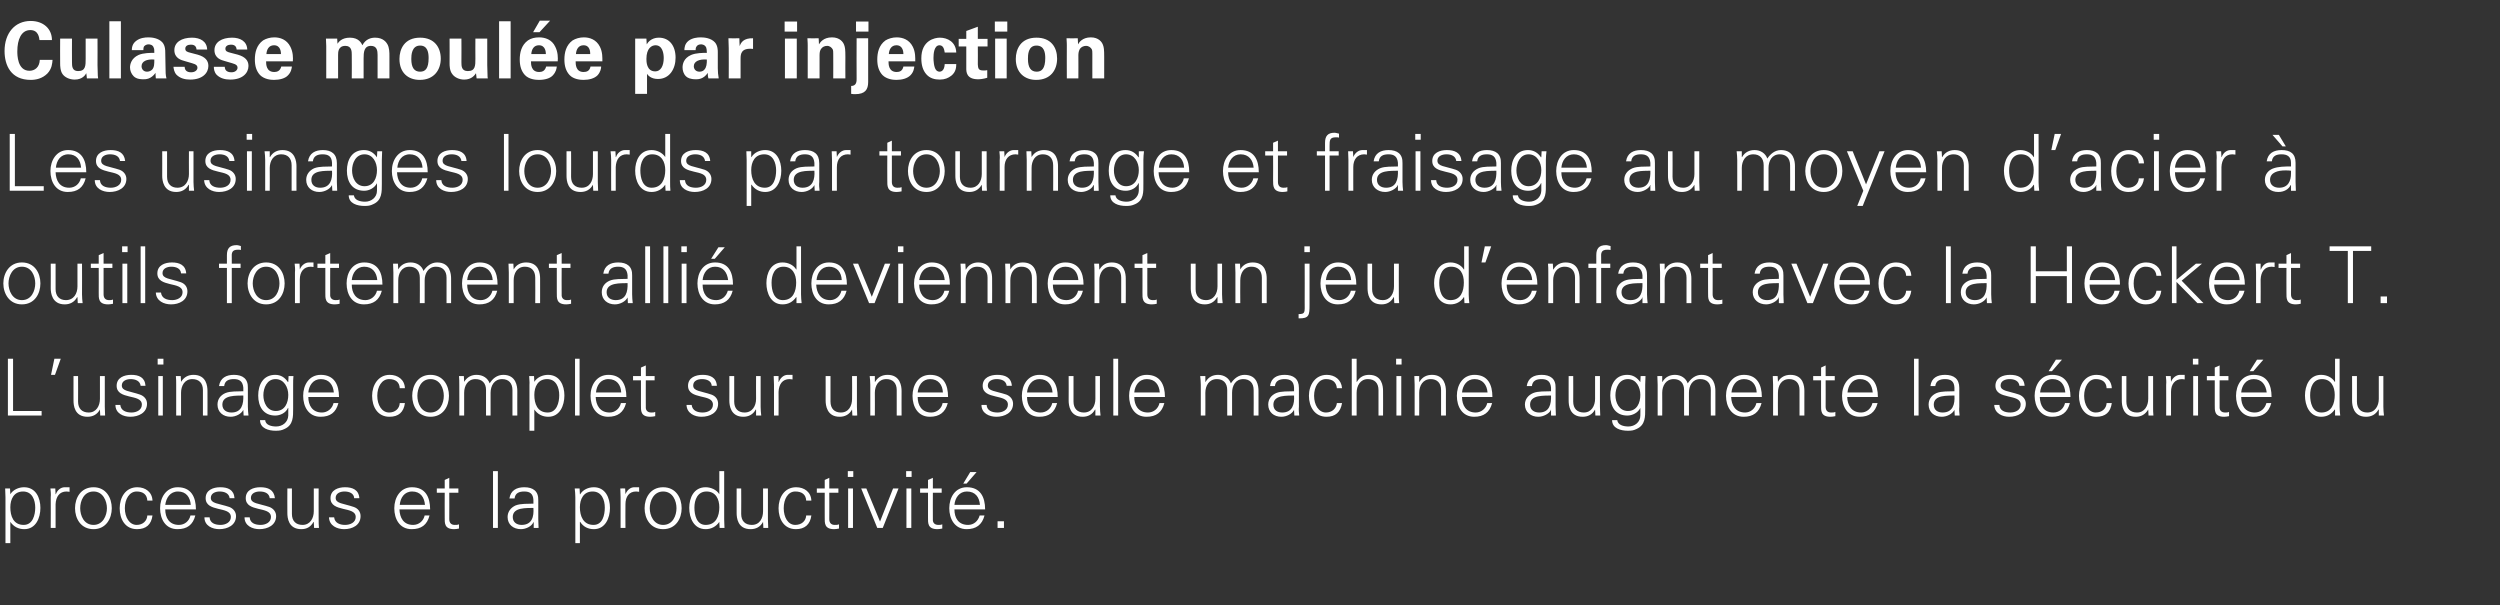
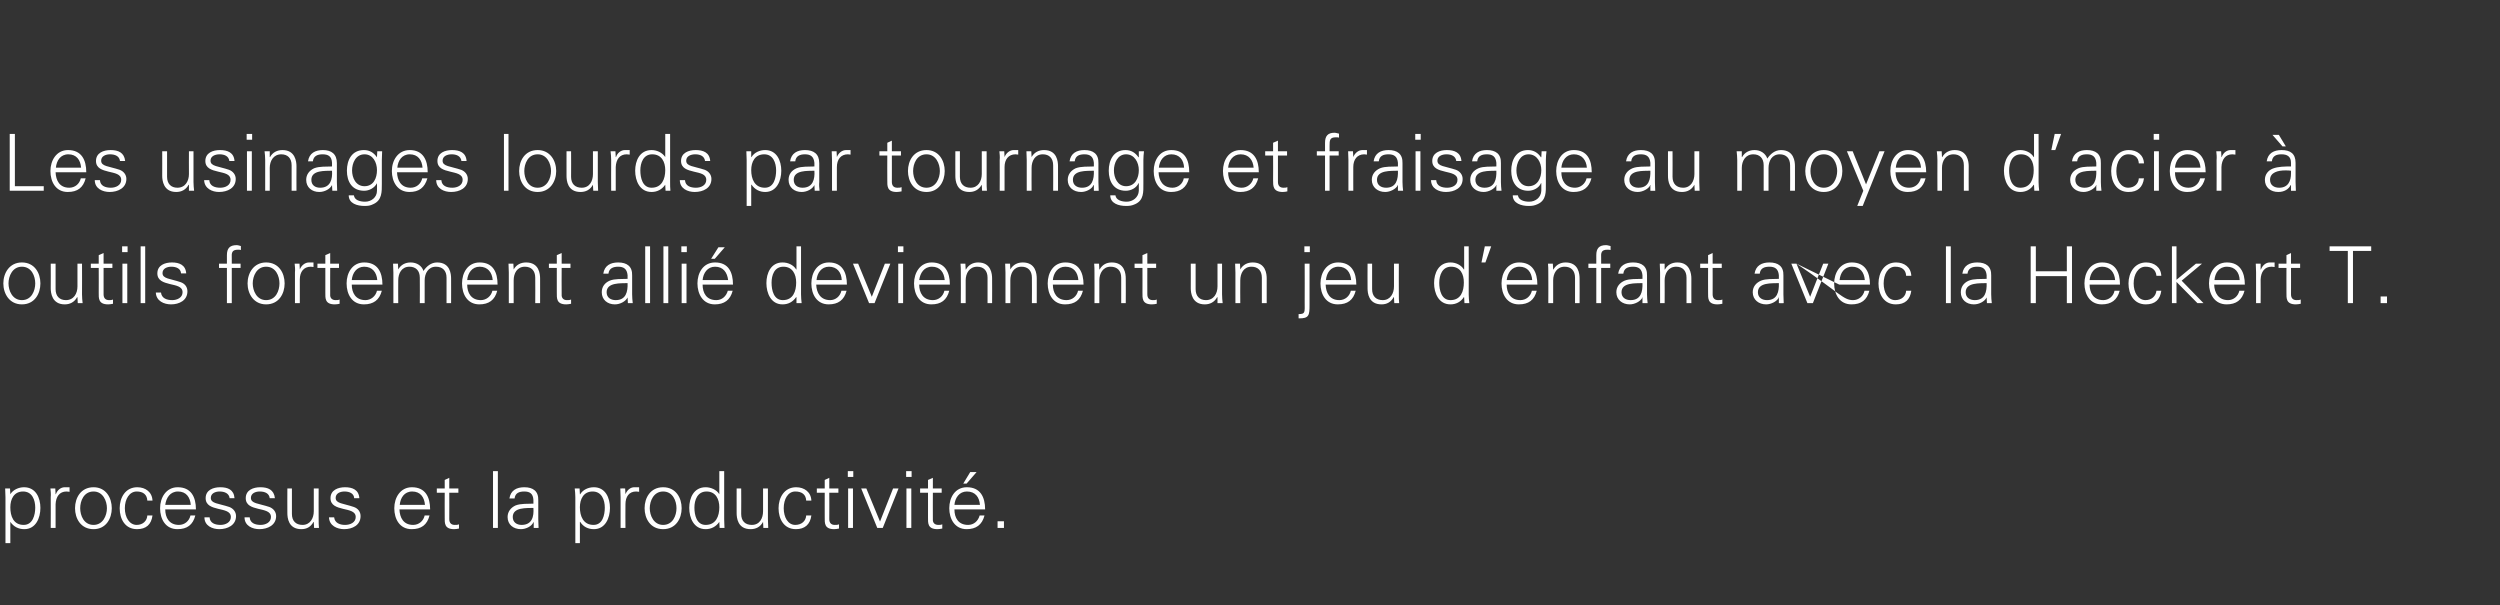
<svg xmlns="http://www.w3.org/2000/svg" version="1.1" width="823px" height="199.2px" viewBox="0 -7 823 199.2" style="top:-7px">
  <rect x="0" y="-7" width="823" height="199.2" fill="#333333" stroke="none" />
  <desc>Culasse moul e par injection Les usinages lourds par tournage et fraisage au moyen d’acier outils fortement alli d...</desc>
  <defs />
  <g id="Polygon237347">
    <path d="M 7.8 165.8 C 10.8 165.8 11.6 162.5 11.6 160.1 C 11.6 157.6 10.6 154.8 7.6 154.8 C 4.6 154.8 3.4 157.3 3.4 160 C 3.4 162.9 4.4 165.8 7.8 165.8 Z M 3.4 171.8 L 1.8 171.8 C 1.8 171.8 1.82 156.71 1.8 156.7 C 1.8 155.7 1.7 154.7 1.7 153.8 C 1.69 153.77 3.3 153.8 3.3 153.8 L 3.4 155.7 C 3.4 155.7 3.43 155.75 3.4 155.7 C 4.3 154.2 6.2 153.4 7.9 153.4 C 11.8 153.4 13.3 156.9 13.3 160.2 C 13.3 163.5 11.8 167.2 8 167.2 C 6.1 167.2 4.5 166.4 3.4 164.8 C 3.43 164.8 3.4 164.8 3.4 164.8 L 3.4 171.8 Z M 18.3 166.8 L 16.7 166.8 C 16.7 166.8 16.74 156.71 16.7 156.7 C 16.8 155.7 16.7 154.7 16.6 153.8 C 16.61 153.77 18.2 153.8 18.2 153.8 L 18.3 155.7 C 18.3 155.7 18.36 155.7 18.4 155.7 C 18.8 154.4 20 153.4 21.3 153.4 C 21.8 153.4 22.3 153.4 22.9 153.4 C 22.9 153.4 22.9 154.9 22.9 154.9 C 22.5 154.9 22.2 154.8 21.9 154.8 C 19.6 154.8 18.4 156.5 18.3 159 C 18.3 158.97 18.3 166.8 18.3 166.8 Z M 30.8 154.8 C 27.6 154.8 26.4 157.9 26.4 160.3 C 26.4 162.7 27.6 165.8 30.8 165.8 C 33.9 165.8 35.2 162.7 35.2 160.3 C 35.2 157.9 33.9 154.8 30.8 154.8 Z M 36.8 160.3 C 36.8 163.7 34.9 167.2 30.8 167.2 C 26.6 167.2 24.7 163.7 24.7 160.3 C 24.7 156.9 26.6 153.4 30.8 153.4 C 34.9 153.4 36.8 156.9 36.8 160.3 Z M 48.5 157.8 C 48.4 155.8 47.1 154.8 45 154.8 C 42.6 154.8 41.1 157.3 41.1 160.3 C 41.1 163.3 42.6 165.8 45 165.8 C 47 165.8 48.4 164.5 48.5 162.7 C 48.5 162.7 50.2 162.7 50.2 162.7 C 49.8 165.7 48.1 167.2 45.1 167.2 C 41.2 167.2 39.4 163.9 39.4 160.3 C 39.4 156.8 41.3 153.4 45.2 153.4 C 47.9 153.4 50.1 155 50.2 157.8 C 50.2 157.8 48.5 157.8 48.5 157.8 Z M 54.4 160.7 C 54.4 163.4 55.7 165.8 58.9 165.8 C 60.8 165.8 62.3 164.5 62.7 162.7 C 62.7 162.7 64.3 162.7 64.3 162.7 C 63.5 165.8 61.6 167.2 58.4 167.2 C 54.5 167.2 52.7 163.9 52.7 160.3 C 52.7 156.8 54.7 153.4 58.5 153.4 C 62.9 153.4 64.5 156.6 64.5 160.7 C 64.5 160.7 54.4 160.7 54.4 160.7 Z M 62.8 159.2 C 62.6 156.7 61.3 154.8 58.6 154.8 C 56 154.8 54.7 156.9 54.4 159.2 C 54.4 159.2 62.8 159.2 62.8 159.2 Z M 72.5 153.4 C 75 153.4 77 154.2 77.2 157 C 77.2 157 75.6 157 75.6 157 C 75.4 155.4 73.9 154.8 72.3 154.8 C 70.9 154.8 69.4 155.4 69.4 156.9 C 69.4 158.8 71.9 158.7 75.5 159.9 C 76.8 160.4 77.7 161.5 77.7 162.9 C 77.7 165.9 74.9 167.2 72.2 167.2 C 69.9 167.2 67.3 166.1 67.3 163.3 C 67.3 163.3 69 163.3 69 163.3 C 69.1 165.2 70.8 165.8 72.6 165.8 C 74.2 165.8 76 165 76 163.2 C 76 161.3 73.9 161 71.8 160.5 C 69.8 160 67.7 159.4 67.7 157 C 67.7 154.3 70.2 153.4 72.5 153.4 Z M 85.7 153.4 C 88.2 153.4 90.2 154.2 90.5 157 C 90.5 157 88.8 157 88.8 157 C 88.6 155.4 87.2 154.8 85.5 154.8 C 84.1 154.8 82.6 155.4 82.6 156.9 C 82.6 158.8 85.1 158.7 88.7 159.9 C 90 160.4 90.9 161.5 90.9 162.9 C 90.9 165.9 88.1 167.2 85.4 167.2 C 83.1 167.2 80.5 166.1 80.5 163.3 C 80.5 163.3 82.2 163.3 82.2 163.3 C 82.3 165.2 84 165.8 85.8 165.8 C 87.4 165.8 89.2 165 89.2 163.2 C 89.2 161.3 87.1 161 85 160.5 C 83 160 80.9 159.4 80.9 157 C 80.9 154.3 83.4 153.4 85.7 153.4 Z M 103.3 153.8 L 104.9 153.8 C 104.9 153.8 104.86 163.89 104.9 163.9 C 104.9 164.9 104.9 165.9 105 166.8 C 104.99 166.82 103.4 166.8 103.4 166.8 L 103.3 164.9 C 103.3 164.9 103.25 164.85 103.2 164.8 C 102.3 166.5 100.9 167.2 99.2 167.2 C 94.9 167.2 94.6 163.4 94.6 161.9 C 94.56 161.94 94.6 153.8 94.6 153.8 L 96.1 153.8 C 96.1 153.8 96.12 162.2 96.1 162.2 C 96.1 164.5 97.4 165.8 99.6 165.8 C 102.1 165.8 103.3 163.6 103.3 161.3 C 103.3 161.29 103.3 153.8 103.3 153.8 Z M 113.6 153.4 C 116 153.4 118.1 154.2 118.3 157 C 118.3 157 116.6 157 116.6 157 C 116.5 155.4 115 154.8 113.4 154.8 C 112 154.8 110.5 155.4 110.5 156.9 C 110.5 158.8 113 158.7 116.5 159.9 C 117.9 160.4 118.7 161.5 118.7 162.9 C 118.7 165.9 116 167.2 113.3 167.2 C 111 167.2 108.4 166.1 108.3 163.3 C 108.3 163.3 110 163.3 110 163.3 C 110.2 165.2 111.9 165.8 113.6 165.8 C 115.3 165.8 117.1 165 117.1 163.2 C 117.1 161.3 115 161 112.9 160.5 C 110.9 160 108.8 159.4 108.8 157 C 108.8 154.3 111.3 153.4 113.6 153.4 Z M 131.5 160.7 C 131.6 163.4 132.8 165.8 136 165.8 C 137.9 165.8 139.4 164.5 139.8 162.7 C 139.8 162.7 141.4 162.7 141.4 162.7 C 140.6 165.8 138.7 167.2 135.5 167.2 C 131.6 167.2 129.8 163.9 129.8 160.3 C 129.8 156.8 131.8 153.4 135.6 153.4 C 140 153.4 141.6 156.6 141.6 160.7 C 141.6 160.7 131.5 160.7 131.5 160.7 Z M 139.9 159.2 C 139.7 156.7 138.4 154.8 135.7 154.8 C 133.1 154.8 131.8 156.9 131.6 159.2 C 131.6 159.2 139.9 159.2 139.9 159.2 Z M 146.4 155.2 L 143.8 155.2 L 143.8 153.8 L 146.4 153.8 L 146.4 151 L 147.9 150.3 L 147.9 153.8 L 150.9 153.8 L 150.9 155.2 L 147.9 155.2 C 147.9 155.2 147.93 163.94 147.9 163.9 C 147.9 165.1 148.5 165.8 149.7 165.8 C 150.2 165.8 150.7 165.8 151.1 165.6 C 151.1 165.6 151.1 167 151.1 167 C 150.6 167.1 150 167.2 149.5 167.2 C 146.2 167.2 146.4 165.1 146.4 163.3 C 146.37 163.34 146.4 155.2 146.4 155.2 Z M 163.9 166.8 L 162.3 166.8 L 162.3 148.1 L 163.9 148.1 L 163.9 166.8 Z M 171.7 165.8 C 175.2 165.8 175.8 163 175.6 160.2 C 173.4 160.3 168.8 159.9 168.8 163.2 C 168.8 165 170.2 165.8 171.7 165.8 Z M 175.6 157.6 C 175.5 155.5 174.4 154.8 172.6 154.8 C 170.9 154.8 169.6 155.3 169.4 157.1 C 169.4 157.1 167.7 157.1 167.7 157.1 C 168.1 154.4 170.1 153.4 172.6 153.4 C 175.5 153.4 177.3 154.7 177.2 157.7 C 177.2 157.7 177.2 163.9 177.2 163.9 C 177.2 164.9 177.3 165.9 177.3 166.8 C 177.33 166.82 175.7 166.8 175.7 166.8 L 175.7 164.9 L 175.6 164.9 C 175.6 164.9 175.54 165.08 175.5 165.1 C 175 166.2 173.2 167.2 171.5 167.2 C 169 167.2 167.1 165.7 167.1 163.2 C 167.1 161.4 168.2 160.1 169.7 159.4 C 171.5 158.7 173.7 158.9 175.6 158.8 C 175.6 158.8 175.6 157.6 175.6 157.6 Z M 195.4 165.8 C 198.4 165.8 199.1 162.5 199.1 160.1 C 199.1 157.6 198.1 154.8 195.1 154.8 C 192.1 154.8 190.9 157.3 190.9 160 C 190.9 162.9 192 165.8 195.4 165.8 Z M 190.9 171.8 L 189.4 171.8 C 189.4 171.8 189.37 156.71 189.4 156.7 C 189.4 155.7 189.3 154.7 189.2 153.8 C 189.24 153.77 190.8 153.8 190.8 153.8 L 190.9 155.7 C 190.9 155.7 190.98 155.75 191 155.7 C 191.9 154.2 193.7 153.4 195.5 153.4 C 199.3 153.4 200.8 156.9 200.8 160.2 C 200.8 163.5 199.3 167.2 195.5 167.2 C 193.6 167.2 192 166.4 191 164.8 C 190.98 164.8 190.9 164.8 190.9 164.8 L 190.9 171.8 Z M 205.9 166.8 L 204.3 166.8 C 204.3 166.8 204.29 156.71 204.3 156.7 C 204.3 155.7 204.2 154.7 204.2 153.8 C 204.16 153.77 205.8 153.8 205.8 153.8 L 205.9 155.7 C 205.9 155.7 205.9 155.7 205.9 155.7 C 206.4 154.4 207.5 153.4 208.8 153.4 C 209.4 153.4 209.9 153.4 210.4 153.4 C 210.4 153.4 210.4 154.9 210.4 154.9 C 210.1 154.9 209.8 154.8 209.4 154.8 C 207.1 154.8 205.9 156.5 205.9 159 C 205.85 158.97 205.9 166.8 205.9 166.8 Z M 218.3 154.8 C 215.2 154.8 213.9 157.9 213.9 160.3 C 213.9 162.7 215.2 165.8 218.3 165.8 C 221.5 165.8 222.7 162.7 222.7 160.3 C 222.7 157.9 221.5 154.8 218.3 154.8 Z M 224.4 160.3 C 224.4 163.7 222.5 167.2 218.3 167.2 C 214.1 167.2 212.2 163.7 212.2 160.3 C 212.2 156.9 214.1 153.4 218.3 153.4 C 222.5 153.4 224.4 156.9 224.4 160.3 Z M 232.6 154.8 C 229.6 154.8 228.6 157.6 228.6 160.1 C 228.6 162.5 229.3 165.8 232.3 165.8 C 235.7 165.8 236.8 162.9 236.8 160 C 236.8 157.3 235.6 154.8 232.6 154.8 Z M 236.8 164.9 C 236.8 164.9 236.77 164.8 236.8 164.8 C 235.7 166.4 234.1 167.2 232.3 167.2 C 228.4 167.2 226.9 163.5 226.9 160.2 C 226.9 156.9 228.4 153.4 232.3 153.4 C 234 153.4 235.9 154.2 236.8 155.7 C 236.77 155.75 236.8 155.7 236.8 155.7 L 236.8 148.1 L 238.4 148.1 C 238.4 148.1 238.38 163.89 238.4 163.9 C 238.4 164.9 238.5 165.9 238.5 166.8 C 238.51 166.82 236.9 166.8 236.9 166.8 L 236.8 164.9 Z M 251.2 153.8 L 252.8 153.8 C 252.8 153.8 252.78 163.89 252.8 163.9 C 252.8 164.9 252.9 165.9 252.9 166.8 C 252.91 166.82 251.3 166.8 251.3 166.8 L 251.2 164.9 C 251.2 164.9 251.17 164.85 251.2 164.8 C 250.3 166.5 248.8 167.2 247.1 167.2 C 242.8 167.2 242.5 163.4 242.5 161.9 C 242.49 161.94 242.5 153.8 242.5 153.8 L 244 153.8 C 244 153.8 244.05 162.2 244 162.2 C 244 164.5 245.3 165.8 247.5 165.8 C 250.1 165.8 251.2 163.6 251.2 161.3 C 251.22 161.29 251.2 153.8 251.2 153.8 Z M 265.4 157.8 C 265.3 155.8 264 154.8 261.8 154.8 C 259.4 154.8 258 157.3 258 160.3 C 258 163.3 259.4 165.8 261.8 165.8 C 263.9 165.8 265.3 164.5 265.4 162.7 C 265.4 162.7 267.1 162.7 267.1 162.7 C 266.7 165.7 264.9 167.2 262 167.2 C 258.1 167.2 256.3 163.9 256.3 160.3 C 256.3 156.8 258.2 153.4 262.1 153.4 C 264.8 153.4 267 155 267.1 157.8 C 267.1 157.8 265.4 157.8 265.4 157.8 Z M 271.5 155.2 L 268.9 155.2 L 268.9 153.8 L 271.5 153.8 L 271.5 151 L 273 150.3 L 273 153.8 L 276 153.8 L 276 155.2 L 273 155.2 C 273 155.2 273.04 163.94 273 163.9 C 273 165.1 273.6 165.8 274.8 165.8 C 275.3 165.8 275.8 165.8 276.2 165.6 C 276.2 165.6 276.2 167 276.2 167 C 275.7 167.1 275.1 167.2 274.6 167.2 C 271.3 167.2 271.5 165.1 271.5 163.3 C 271.48 163.34 271.5 155.2 271.5 155.2 Z M 280.8 153.8 L 280.8 166.8 L 279.2 166.8 L 279.2 153.8 L 280.8 153.8 Z M 280.9 150 L 279.1 150 L 279.1 148.1 L 280.9 148.1 L 280.9 150 Z M 285.2 153.8 L 289.7 164.7 L 294 153.8 L 295.8 153.8 L 290.6 166.8 L 288.8 166.8 L 283.5 153.8 L 285.2 153.8 Z M 300 153.8 L 300 166.8 L 298.4 166.8 L 298.4 153.8 L 300 153.8 Z M 300.1 150 L 298.3 150 L 298.3 148.1 L 300.1 148.1 L 300.1 150 Z M 305.5 155.2 L 302.9 155.2 L 302.9 153.8 L 305.5 153.8 L 305.5 151 L 307.1 150.3 L 307.1 153.8 L 310 153.8 L 310 155.2 L 307.1 155.2 C 307.1 155.2 307.07 163.94 307.1 163.9 C 307 165.1 307.7 165.8 308.9 165.8 C 309.3 165.8 309.8 165.8 310.2 165.6 C 310.2 165.6 310.2 167 310.2 167 C 309.7 167.1 309.1 167.2 308.6 167.2 C 305.3 167.2 305.5 165.1 305.5 163.3 C 305.51 163.34 305.5 155.2 305.5 155.2 Z M 314.2 160.7 C 314.2 163.5 315.5 165.8 318.7 165.8 C 320.6 165.8 322 164.5 322.5 162.7 C 322.5 162.7 324.1 162.7 324.1 162.7 C 323.3 165.8 321.3 167.2 318.2 167.2 C 314.3 167.2 312.5 163.8 312.5 160.3 C 312.5 156.8 314.4 153.4 318.3 153.4 C 322.7 153.4 324.3 156.6 324.3 160.7 C 324.3 160.7 314.2 160.7 314.2 160.7 Z M 322.6 159.2 C 322.4 156.7 321.1 154.8 318.3 154.8 C 315.8 154.8 314.4 156.9 314.2 159.2 C 314.2 159.2 322.6 159.2 322.6 159.2 Z M 321.5 148.4 L 318.2 152.2 L 317.1 152.2 L 319.4 148.4 L 321.5 148.4 Z M 328.4 166.8 L 328.4 164.6 L 330.5 164.6 L 330.5 166.8 L 328.4 166.8 Z " stroke="none" fill="#fff" />
  </g>
  <g id="Polygon237346">
-     <path d="M 2.6 129.8 L 2.6 111.1 L 4.3 111.1 L 4.3 128.3 L 13.7 128.3 L 13.7 129.8 L 2.6 129.8 Z M 20 111.1 L 18.1 116.4 L 16.8 116.4 L 17.9 111.1 L 20 111.1 Z M 32.9 116.8 L 34.5 116.8 C 34.5 116.8 34.48 126.89 34.5 126.9 C 34.5 127.9 34.6 128.9 34.6 129.8 C 34.61 129.82 33 129.8 33 129.8 L 32.9 127.9 C 32.9 127.9 32.86 127.85 32.9 127.8 C 32 129.5 30.5 130.2 28.8 130.2 C 24.5 130.2 24.2 126.4 24.2 124.9 C 24.18 124.94 24.2 116.8 24.2 116.8 L 25.7 116.8 C 25.7 116.8 25.74 125.2 25.7 125.2 C 25.7 127.5 27 128.8 29.2 128.8 C 31.7 128.8 32.9 126.6 32.9 124.3 C 32.92 124.29 32.9 116.8 32.9 116.8 Z M 43.2 116.4 C 45.7 116.4 47.7 117.2 47.9 120 C 47.9 120 46.3 120 46.3 120 C 46.1 118.4 44.6 117.8 43 117.8 C 41.6 117.8 40.1 118.4 40.1 119.9 C 40.1 121.8 42.6 121.7 46.1 122.9 C 47.5 123.4 48.4 124.5 48.4 125.9 C 48.4 128.9 45.6 130.2 42.9 130.2 C 40.6 130.2 38 129.1 38 126.3 C 38 126.3 39.6 126.3 39.6 126.3 C 39.8 128.2 41.5 128.8 43.3 128.8 C 44.9 128.8 46.7 128 46.7 126.2 C 46.7 124.3 44.6 124 42.5 123.5 C 40.5 123 38.4 122.4 38.4 120 C 38.4 117.3 40.9 116.4 43.2 116.4 Z M 53.6 116.8 L 53.6 129.8 L 52.1 129.8 L 52.1 116.8 L 53.6 116.8 Z M 53.8 113 L 51.9 113 L 51.9 111.1 L 53.8 111.1 L 53.8 113 Z M 59.6 129.8 L 58 129.8 C 58 129.8 58.03 119.71 58 119.7 C 58 118.7 58 117.7 57.9 116.8 C 57.9 116.77 59.5 116.8 59.5 116.8 L 59.6 118.7 C 59.6 118.7 59.64 118.75 59.6 118.7 C 60.6 117.1 62 116.4 63.7 116.4 C 68 116.4 68.3 120.2 68.3 121.7 C 68.33 121.66 68.3 129.8 68.3 129.8 L 66.8 129.8 C 66.8 129.8 66.77 121.4 66.8 121.4 C 66.8 119.1 65.5 117.8 63.3 117.8 C 60.8 117.8 59.6 120 59.6 122.3 C 59.59 122.31 59.6 129.8 59.6 129.8 Z M 76.2 128.8 C 79.6 128.8 80.2 126 80.1 123.2 C 77.9 123.3 73.2 122.9 73.2 126.2 C 73.2 128 74.6 128.8 76.2 128.8 Z M 80.1 120.6 C 79.9 118.5 78.8 117.8 77 117.8 C 75.3 117.8 74 118.3 73.8 120.1 C 73.8 120.1 72.1 120.1 72.1 120.1 C 72.5 117.4 74.5 116.4 77 116.4 C 79.9 116.4 81.7 117.7 81.6 120.7 C 81.6 120.7 81.6 126.9 81.6 126.9 C 81.6 127.9 81.7 128.9 81.8 129.8 C 81.77 129.82 80.2 129.8 80.2 129.8 L 80.1 127.9 L 80.1 127.9 C 80.1 127.9 79.98 128.08 80 128.1 C 79.4 129.2 77.7 130.2 75.9 130.2 C 73.5 130.2 71.6 128.7 71.6 126.2 C 71.6 124.4 72.6 123.1 74.2 122.4 C 75.9 121.7 78.2 121.9 80.1 121.8 C 80.1 121.8 80.1 120.6 80.1 120.6 Z M 90.7 117.8 C 87.9 117.8 86.7 120.7 86.7 123.1 C 86.7 125.5 87.9 128.3 90.8 128.3 C 93.8 128.3 94.9 125.6 94.9 123 C 94.9 120.5 93.5 117.8 90.7 117.8 Z M 95 116.8 C 95 116.8 96.59 116.77 96.6 116.8 C 96.5 117.7 96.5 118.7 96.5 119.7 C 96.5 119.7 96.5 127.5 96.5 127.5 C 96.5 130.1 96.6 132.9 93.7 134.2 C 92.7 134.7 92 134.8 90.7 134.8 C 88.4 134.8 85.6 134 85.6 131.3 C 85.6 131.3 87.3 131.3 87.3 131.3 C 87.4 132.9 89.3 133.4 90.9 133.4 C 93 133.4 94.8 132 94.9 129.8 C 94.9 129.77 94.9 127.3 94.9 127.3 C 94.9 127.3 94.85 127.33 94.8 127.3 C 94.1 128.9 92.3 129.8 90.6 129.8 C 86.7 129.8 85 126.8 85 123.2 C 85 119.7 86.6 116.4 90.6 116.4 C 92.5 116.4 93.8 117.3 94.8 118.8 C 94.85 118.8 94.9 118.7 94.9 118.7 L 95 116.8 Z M 101.5 123.7 C 101.5 126.4 102.8 128.8 106 128.8 C 107.8 128.8 109.4 127.5 109.8 125.7 C 109.8 125.7 111.4 125.7 111.4 125.7 C 110.6 128.8 108.7 130.2 105.5 130.2 C 101.6 130.2 99.8 126.9 99.8 123.3 C 99.8 119.8 101.7 116.4 105.6 116.4 C 110 116.4 111.6 119.6 111.6 123.7 C 111.6 123.7 101.5 123.7 101.5 123.7 Z M 109.9 122.2 C 109.7 119.7 108.3 117.8 105.6 117.8 C 103.1 117.8 101.7 119.9 101.5 122.2 C 101.5 122.2 109.9 122.2 109.9 122.2 Z M 131.6 120.8 C 131.5 118.8 130.2 117.8 128.1 117.8 C 125.7 117.8 124.2 120.3 124.2 123.3 C 124.2 126.3 125.7 128.8 128.1 128.8 C 130.1 128.8 131.5 127.5 131.6 125.7 C 131.6 125.7 133.3 125.7 133.3 125.7 C 132.9 128.7 131.2 130.2 128.2 130.2 C 124.3 130.2 122.5 126.9 122.5 123.3 C 122.5 119.8 124.5 116.4 128.3 116.4 C 131 116.4 133.2 118 133.3 120.8 C 133.3 120.8 131.6 120.8 131.6 120.8 Z M 141.7 117.8 C 138.6 117.8 137.4 120.9 137.4 123.3 C 137.4 125.7 138.6 128.8 141.7 128.8 C 144.9 128.8 146.1 125.7 146.1 123.3 C 146.1 120.9 144.9 117.8 141.7 117.8 Z M 147.8 123.3 C 147.8 126.7 145.9 130.2 141.7 130.2 C 137.6 130.2 135.7 126.7 135.7 123.3 C 135.7 119.9 137.6 116.4 141.7 116.4 C 145.9 116.4 147.8 119.9 147.8 123.3 Z M 152.8 118.7 C 152.8 118.7 152.85 118.75 152.8 118.7 C 153.8 117.1 155.2 116.4 156.9 116.4 C 159 116.4 160.6 117.5 161.2 119.2 C 162.1 117.7 163.6 116.4 165.7 116.4 C 169.9 116.4 170.3 120.2 170.3 121.7 C 170.27 121.66 170.3 129.8 170.3 129.8 L 168.7 129.8 C 168.7 129.8 168.71 121.4 168.7 121.4 C 168.7 119.1 167.4 117.8 165.3 117.8 C 162.7 117.8 161.5 120 161.5 122.3 C 161.53 122.31 161.5 129.8 161.5 129.8 L 160 129.8 C 160 129.8 159.97 121.4 160 121.4 C 160 119.1 158.7 117.8 156.5 117.8 C 154 117.8 152.8 120 152.8 122.3 C 152.8 122.31 152.8 129.8 152.8 129.8 L 151.2 129.8 C 151.2 129.8 151.24 119.71 151.2 119.7 C 151.2 118.7 151.2 117.7 151.1 116.8 C 151.11 116.77 152.7 116.8 152.7 116.8 L 152.8 118.7 Z M 180.3 128.8 C 183.3 128.8 184.1 125.5 184.1 123.1 C 184.1 120.6 183.1 117.8 180.1 117.8 C 177.1 117.8 175.9 120.3 175.9 123 C 175.9 125.9 176.9 128.8 180.3 128.8 Z M 175.9 134.8 L 174.3 134.8 C 174.3 134.8 174.32 119.71 174.3 119.7 C 174.4 118.7 174.2 117.7 174.2 116.8 C 174.19 116.77 175.8 116.8 175.8 116.8 L 175.9 118.7 C 175.9 118.7 175.94 118.75 175.9 118.7 C 176.8 117.2 178.7 116.4 180.4 116.4 C 184.3 116.4 185.8 119.9 185.8 123.2 C 185.8 126.5 184.3 130.2 180.5 130.2 C 178.6 130.2 177 129.4 175.9 127.8 C 175.94 127.8 175.9 127.8 175.9 127.8 L 175.9 134.8 Z M 190.8 129.8 L 189.3 129.8 L 189.3 111.1 L 190.8 111.1 L 190.8 129.8 Z M 196.1 123.7 C 196.2 126.4 197.5 128.8 200.7 128.8 C 202.5 128.8 204 127.5 204.4 125.7 C 204.4 125.7 206.1 125.7 206.1 125.7 C 205.3 128.8 203.3 130.2 200.2 130.2 C 196.3 130.2 194.4 126.9 194.4 123.3 C 194.4 119.8 196.4 116.4 200.3 116.4 C 204.6 116.4 206.2 119.6 206.2 123.7 C 206.2 123.7 196.1 123.7 196.1 123.7 Z M 204.5 122.2 C 204.4 119.7 203 117.8 200.3 117.8 C 197.7 117.8 196.4 119.9 196.2 122.2 C 196.2 122.2 204.5 122.2 204.5 122.2 Z M 211 118.2 L 208.4 118.2 L 208.4 116.8 L 211 116.8 L 211 114 L 212.6 113.3 L 212.6 116.8 L 215.5 116.8 L 215.5 118.2 L 212.6 118.2 C 212.6 118.2 212.57 126.94 212.6 126.9 C 212.5 128.1 213.2 128.8 214.4 128.8 C 214.8 128.8 215.3 128.8 215.7 128.6 C 215.7 128.6 215.7 130 215.7 130 C 215.2 130.1 214.6 130.2 214.1 130.2 C 210.8 130.2 211 128.1 211 126.3 C 211.01 126.34 211 118.2 211 118.2 Z M 231.3 116.4 C 233.7 116.4 235.8 117.2 236 120 C 236 120 234.3 120 234.3 120 C 234.2 118.4 232.7 117.8 231.1 117.8 C 229.6 117.8 228.2 118.4 228.2 119.9 C 228.2 121.8 230.7 121.7 234.2 122.9 C 235.6 123.4 236.4 124.5 236.4 125.9 C 236.4 128.9 233.7 130.2 230.9 130.2 C 228.7 130.2 226.1 129.1 226 126.3 C 226 126.3 227.7 126.3 227.7 126.3 C 227.9 128.2 229.6 128.8 231.3 128.8 C 233 128.8 234.7 128 234.7 126.2 C 234.7 124.3 232.7 124 230.6 123.5 C 228.6 123 226.5 122.4 226.5 120 C 226.5 117.3 229 116.4 231.3 116.4 Z M 248.9 116.8 L 250.4 116.8 C 250.4 116.8 250.42 126.89 250.4 126.9 C 250.4 127.9 250.5 128.9 250.6 129.8 C 250.55 129.82 248.9 129.8 248.9 129.8 L 248.9 127.9 C 248.9 127.9 248.81 127.85 248.8 127.8 C 247.9 129.5 246.4 130.2 244.7 130.2 C 240.5 130.2 240.1 126.4 240.1 124.9 C 240.12 124.94 240.1 116.8 240.1 116.8 L 241.7 116.8 C 241.7 116.8 241.68 125.2 241.7 125.2 C 241.7 127.5 243 128.8 245.1 128.8 C 247.7 128.8 248.9 126.6 248.9 124.3 C 248.86 124.29 248.9 116.8 248.9 116.8 Z M 256.3 129.8 L 254.8 129.8 C 254.8 129.8 254.79 119.71 254.8 119.7 C 254.8 118.7 254.7 117.7 254.7 116.8 C 254.66 116.77 256.3 116.8 256.3 116.8 L 256.3 118.7 C 256.3 118.7 256.4 118.7 256.4 118.7 C 256.9 117.4 258 116.4 259.3 116.4 C 259.9 116.4 260.4 116.4 260.9 116.4 C 260.9 116.4 260.9 117.9 260.9 117.9 C 260.6 117.9 260.2 117.8 259.9 117.8 C 257.6 117.8 256.4 119.5 256.3 122 C 256.35 121.97 256.3 129.8 256.3 129.8 Z M 280.5 116.8 L 282.1 116.8 C 282.1 116.8 282.11 126.89 282.1 126.9 C 282.1 127.9 282.2 128.9 282.2 129.8 C 282.24 129.82 280.6 129.8 280.6 129.8 L 280.5 127.9 C 280.5 127.9 280.5 127.85 280.5 127.8 C 279.6 129.5 278.1 130.2 276.4 130.2 C 272.2 130.2 271.8 126.4 271.8 124.9 C 271.81 124.94 271.8 116.8 271.8 116.8 L 273.4 116.8 C 273.4 116.8 273.37 125.2 273.4 125.2 C 273.4 127.5 274.7 128.8 276.8 128.8 C 279.4 128.8 280.5 126.6 280.5 124.3 C 280.55 124.29 280.5 116.8 280.5 116.8 Z M 288 129.8 L 286.5 129.8 C 286.5 129.8 286.48 119.71 286.5 119.7 C 286.5 118.7 286.4 117.7 286.3 116.8 C 286.35 116.77 288 116.8 288 116.8 L 288 118.7 C 288 118.7 288.09 118.75 288.1 118.7 C 289 117.1 290.5 116.4 292.2 116.4 C 296.4 116.4 296.8 120.2 296.8 121.7 C 296.77 121.66 296.8 129.8 296.8 129.8 L 295.2 129.8 C 295.2 129.8 295.21 121.4 295.2 121.4 C 295.2 119.1 293.9 117.8 291.8 117.8 C 289.2 117.8 288 120 288 122.3 C 288.04 122.31 288 129.8 288 129.8 Z M 302.1 123.7 C 302.1 126.4 303.4 128.8 306.6 128.8 C 308.4 128.8 310 127.5 310.3 125.7 C 310.3 125.7 312 125.7 312 125.7 C 311.2 128.8 309.2 130.2 306.1 130.2 C 302.2 130.2 300.4 126.9 300.4 123.3 C 300.4 119.8 302.3 116.4 306.2 116.4 C 310.6 116.4 312.1 119.6 312.1 123.7 C 312.1 123.7 302.1 123.7 302.1 123.7 Z M 310.4 122.2 C 310.3 119.7 308.9 117.8 306.2 117.8 C 303.7 117.8 302.3 119.9 302.1 122.2 C 302.1 122.2 310.4 122.2 310.4 122.2 Z M 328.3 116.4 C 330.8 116.4 332.9 117.2 333.1 120 C 333.1 120 331.4 120 331.4 120 C 331.2 118.4 329.8 117.8 328.1 117.8 C 326.7 117.8 325.2 118.4 325.2 119.9 C 325.2 121.8 327.7 121.7 331.3 122.9 C 332.6 123.4 333.5 124.5 333.5 125.9 C 333.5 128.9 330.7 130.2 328 130.2 C 325.7 130.2 323.1 129.1 323.1 126.3 C 323.1 126.3 324.8 126.3 324.8 126.3 C 324.9 128.2 326.6 128.8 328.4 128.8 C 330 128.8 331.8 128 331.8 126.2 C 331.8 124.3 329.7 124 327.7 123.5 C 325.6 123 323.5 122.4 323.5 120 C 323.5 117.3 326 116.4 328.3 116.4 Z M 338.1 123.7 C 338.1 126.4 339.4 128.8 342.6 128.8 C 344.5 128.8 346 127.5 346.4 125.7 C 346.4 125.7 348 125.7 348 125.7 C 347.2 128.8 345.3 130.2 342.1 130.2 C 338.2 130.2 336.4 126.9 336.4 123.3 C 336.4 119.8 338.3 116.4 342.2 116.4 C 346.6 116.4 348.2 119.6 348.2 123.7 C 348.2 123.7 338.1 123.7 338.1 123.7 Z M 346.5 122.2 C 346.3 119.7 344.9 117.8 342.2 117.8 C 339.7 117.8 338.3 119.9 338.1 122.2 C 338.1 122.2 346.5 122.2 346.5 122.2 Z M 360.6 116.8 L 362.1 116.8 C 362.1 116.8 362.13 126.89 362.1 126.9 C 362.1 127.9 362.2 128.9 362.3 129.8 C 362.26 129.82 360.6 129.8 360.6 129.8 L 360.6 127.9 C 360.6 127.9 360.52 127.85 360.5 127.8 C 359.6 129.5 358.1 130.2 356.4 130.2 C 352.2 130.2 351.8 126.4 351.8 124.9 C 351.84 124.94 351.8 116.8 351.8 116.8 L 353.4 116.8 C 353.4 116.8 353.4 125.2 353.4 125.2 C 353.4 127.5 354.7 128.8 356.8 128.8 C 359.4 128.8 360.6 126.6 360.6 124.3 C 360.57 124.29 360.6 116.8 360.6 116.8 Z M 368.1 129.8 L 366.5 129.8 L 366.5 111.1 L 368.1 111.1 L 368.1 129.8 Z M 373.4 123.7 C 373.4 126.4 374.7 128.8 377.9 128.8 C 379.8 128.8 381.3 127.5 381.7 125.7 C 381.7 125.7 383.3 125.7 383.3 125.7 C 382.5 128.8 380.6 130.2 377.4 130.2 C 373.5 130.2 371.7 126.9 371.7 123.3 C 371.7 119.8 373.6 116.4 377.5 116.4 C 381.9 116.4 383.5 119.6 383.5 123.7 C 383.5 123.7 373.4 123.7 373.4 123.7 Z M 381.8 122.2 C 381.6 119.7 380.3 117.8 377.5 117.8 C 375 117.8 373.6 119.9 373.4 122.2 C 373.4 122.2 381.8 122.2 381.8 122.2 Z M 396.8 118.7 C 396.8 118.7 396.89 118.75 396.9 118.7 C 397.8 117.1 399.3 116.4 401 116.4 C 403 116.4 404.6 117.5 405.2 119.2 C 406.2 117.7 407.7 116.4 409.7 116.4 C 414 116.4 414.3 120.2 414.3 121.7 C 414.31 121.66 414.3 129.8 414.3 129.8 L 412.7 129.8 C 412.7 129.8 412.75 121.4 412.7 121.4 C 412.7 119.1 411.4 117.8 409.3 117.8 C 406.7 117.8 405.6 120 405.6 122.3 C 405.57 122.31 405.6 129.8 405.6 129.8 L 404 129.8 C 404 129.8 404.01 121.4 404 121.4 C 404 119.1 402.7 117.8 400.6 117.8 C 398 117.8 396.8 120 396.8 122.3 C 396.84 122.31 396.8 129.8 396.8 129.8 L 395.3 129.8 C 395.3 129.8 395.28 119.71 395.3 119.7 C 395.3 118.7 395.2 117.7 395.1 116.8 C 395.15 116.77 396.8 116.8 396.8 116.8 L 396.8 118.7 Z M 422.1 128.8 C 425.5 128.8 426.2 126 426 123.2 C 423.8 123.3 419.2 122.9 419.2 126.2 C 419.2 128 420.5 128.8 422.1 128.8 Z M 426 120.6 C 425.9 118.5 424.8 117.8 422.9 117.8 C 421.3 117.8 419.9 118.3 419.7 120.1 C 419.7 120.1 418.1 120.1 418.1 120.1 C 418.4 117.4 420.4 116.4 422.9 116.4 C 425.8 116.4 427.6 117.7 427.6 120.7 C 427.6 120.7 427.6 126.9 427.6 126.9 C 427.5 127.9 427.6 128.9 427.7 129.8 C 427.7 129.82 426.1 129.8 426.1 129.8 L 426 127.9 L 426 127.9 C 426 127.9 425.9 128.08 425.9 128.1 C 425.3 129.2 423.6 130.2 421.8 130.2 C 419.4 130.2 417.5 128.7 417.5 126.2 C 417.5 124.4 418.5 123.1 420.1 122.4 C 421.8 121.7 424.1 121.9 426 121.8 C 426 121.8 426 120.6 426 120.6 Z M 440.1 120.8 C 439.9 118.8 438.7 117.8 436.5 117.8 C 434.1 117.8 432.6 120.3 432.6 123.3 C 432.6 126.3 434.1 128.8 436.5 128.8 C 438.5 128.8 439.9 127.5 440.1 125.7 C 440.1 125.7 441.8 125.7 441.8 125.7 C 441.3 128.7 439.6 130.2 436.7 130.2 C 432.8 130.2 430.9 126.9 430.9 123.3 C 430.9 119.8 432.9 116.4 436.8 116.4 C 439.4 116.4 441.6 118 441.8 120.8 C 441.8 120.8 440.1 120.8 440.1 120.8 Z M 446.6 118.7 C 446.6 118.7 446.65 118.75 446.7 118.7 C 447.6 117.1 449 116.4 450.7 116.4 C 455 116.4 455.3 120.2 455.3 121.7 C 455.34 121.66 455.3 129.8 455.3 129.8 L 453.8 129.8 C 453.8 129.8 453.78 121.4 453.8 121.4 C 453.8 119.1 452.5 117.8 450.3 117.8 C 447.8 117.8 446.6 120 446.6 122.3 C 446.6 122.31 446.6 129.8 446.6 129.8 L 445 129.8 L 445 111.1 L 446.6 111.1 L 446.6 118.7 Z M 461.3 116.8 L 461.3 129.8 L 459.7 129.8 L 459.7 116.8 L 461.3 116.8 Z M 461.4 113 L 459.6 113 L 459.6 111.1 L 461.4 111.1 L 461.4 113 Z M 467.2 129.8 L 465.7 129.8 C 465.7 129.8 465.68 119.71 465.7 119.7 C 465.7 118.7 465.6 117.7 465.6 116.8 C 465.55 116.77 467.2 116.8 467.2 116.8 L 467.2 118.7 C 467.2 118.7 467.3 118.75 467.3 118.7 C 468.2 117.1 469.7 116.4 471.4 116.4 C 475.6 116.4 476 120.2 476 121.7 C 475.98 121.66 476 129.8 476 129.8 L 474.4 129.8 C 474.4 129.8 474.42 121.4 474.4 121.4 C 474.4 119.1 473.1 117.8 471 117.8 C 468.4 117.8 467.2 120 467.2 122.3 C 467.24 122.31 467.2 129.8 467.2 129.8 Z M 481.3 123.7 C 481.3 126.4 482.6 128.8 485.8 128.8 C 487.6 128.8 489.2 127.5 489.6 125.7 C 489.6 125.7 491.2 125.7 491.2 125.7 C 490.4 128.8 488.4 130.2 485.3 130.2 C 481.4 130.2 479.6 126.9 479.6 123.3 C 479.6 119.8 481.5 116.4 485.4 116.4 C 489.8 116.4 491.3 119.6 491.3 123.7 C 491.3 123.7 481.3 123.7 481.3 123.7 Z M 489.7 122.2 C 489.5 119.7 488.1 117.8 485.4 117.8 C 482.9 117.8 481.5 119.9 481.3 122.2 C 481.3 122.2 489.7 122.2 489.7 122.2 Z M 506.7 128.8 C 510.1 128.8 510.7 126 510.6 123.2 C 508.3 123.3 503.7 122.9 503.7 126.2 C 503.7 128 505.1 128.8 506.7 128.8 Z M 510.6 120.6 C 510.4 118.5 509.3 117.8 507.5 117.8 C 505.8 117.8 504.5 118.3 504.3 120.1 C 504.3 120.1 502.6 120.1 502.6 120.1 C 503 117.4 505 116.4 507.5 116.4 C 510.4 116.4 512.2 117.7 512.1 120.7 C 512.1 120.7 512.1 126.9 512.1 126.9 C 512.1 127.9 512.2 128.9 512.2 129.8 C 512.24 129.82 510.6 129.8 510.6 129.8 L 510.6 127.9 L 510.5 127.9 C 510.5 127.9 510.45 128.08 510.5 128.1 C 509.9 129.2 508.1 130.2 506.4 130.2 C 504 130.2 502 128.7 502 126.2 C 502 124.4 503.1 123.1 504.7 122.4 C 506.4 121.7 508.7 121.9 510.6 121.8 C 510.6 121.8 510.6 120.6 510.6 120.6 Z M 525.1 116.8 L 526.7 116.8 C 526.7 116.8 526.67 126.89 526.7 126.9 C 526.7 127.9 526.8 128.9 526.8 129.8 C 526.8 129.82 525.2 129.8 525.2 129.8 L 525.1 127.9 C 525.1 127.9 525.06 127.85 525.1 127.8 C 524.2 129.5 522.7 130.2 521 130.2 C 516.7 130.2 516.4 126.4 516.4 124.9 C 516.38 124.94 516.4 116.8 516.4 116.8 L 517.9 116.8 C 517.9 116.8 517.94 125.2 517.9 125.2 C 517.9 127.5 519.2 128.8 521.4 128.8 C 523.9 128.8 525.1 126.6 525.1 124.3 C 525.11 124.29 525.1 116.8 525.1 116.8 Z M 535.9 117.8 C 533 117.8 531.8 120.7 531.8 123.1 C 531.8 125.5 533 128.3 535.9 128.3 C 538.9 128.3 540 125.6 540 123 C 540 120.5 538.7 117.8 535.9 117.8 Z M 540.1 116.8 C 540.1 116.8 541.73 116.77 541.7 116.8 C 541.7 117.7 541.6 118.7 541.6 119.7 C 541.6 119.7 541.6 127.5 541.6 127.5 C 541.6 130.1 541.7 132.9 538.8 134.2 C 537.8 134.7 537.1 134.8 535.9 134.8 C 533.5 134.8 530.7 134 530.7 131.3 C 530.7 131.3 532.4 131.3 532.4 131.3 C 532.6 132.9 534.4 133.4 536.1 133.4 C 538.1 133.4 540 132 540 129.8 C 540.04 129.77 540 127.3 540 127.3 C 540 127.3 539.99 127.33 540 127.3 C 539.2 128.9 537.4 129.8 535.7 129.8 C 531.8 129.8 530.1 126.8 530.1 123.2 C 530.1 119.7 531.7 116.4 535.7 116.4 C 537.6 116.4 538.9 117.3 540 118.8 C 539.99 118.8 540 118.7 540 118.7 L 540.1 116.8 Z M 547.2 118.7 C 547.2 118.7 547.29 118.75 547.3 118.7 C 548.2 117.1 549.7 116.4 551.4 116.4 C 553.4 116.4 555 117.5 555.6 119.2 C 556.6 117.7 558.1 116.4 560.1 116.4 C 564.4 116.4 564.7 120.2 564.7 121.7 C 564.71 121.66 564.7 129.8 564.7 129.8 L 563.2 129.8 C 563.2 129.8 563.15 121.4 563.2 121.4 C 563.2 119.1 561.9 117.8 559.7 117.8 C 557.1 117.8 556 120 556 122.3 C 555.98 122.31 556 129.8 556 129.8 L 554.4 129.8 C 554.4 129.8 554.42 121.4 554.4 121.4 C 554.4 119.1 553.1 117.8 551 117.8 C 548.4 117.8 547.2 120 547.2 122.3 C 547.24 122.31 547.2 129.8 547.2 129.8 L 545.7 129.8 C 545.7 129.8 545.68 119.71 545.7 119.7 C 545.7 118.7 545.6 117.7 545.6 116.8 C 545.55 116.77 547.2 116.8 547.2 116.8 L 547.2 118.7 Z M 569.9 123.7 C 570 126.4 571.3 128.8 574.5 128.8 C 576.3 128.8 577.8 127.5 578.2 125.7 C 578.2 125.7 579.9 125.7 579.9 125.7 C 579.1 128.8 577.1 130.2 574 130.2 C 570.1 130.2 568.2 126.9 568.2 123.3 C 568.2 119.8 570.2 116.4 574.1 116.4 C 578.4 116.4 580 119.6 580 123.7 C 580 123.7 569.9 123.7 569.9 123.7 Z M 578.3 122.2 C 578.2 119.7 576.8 117.8 574.1 117.8 C 571.6 117.8 570.2 119.9 570 122.2 C 570 122.2 578.3 122.2 578.3 122.2 Z M 585.3 129.8 L 583.7 129.8 C 583.7 129.8 583.69 119.71 583.7 119.7 C 583.7 118.7 583.6 117.7 583.6 116.8 C 583.56 116.77 585.2 116.8 585.2 116.8 L 585.3 118.7 C 585.3 118.7 585.3 118.75 585.3 118.7 C 586.2 117.1 587.7 116.4 589.4 116.4 C 593.7 116.4 594 120.2 594 121.7 C 593.99 121.66 594 129.8 594 129.8 L 592.4 129.8 C 592.4 129.8 592.43 121.4 592.4 121.4 C 592.4 119.1 591.1 117.8 589 117.8 C 586.4 117.8 585.3 120 585.3 122.3 C 585.25 122.31 585.3 129.8 585.3 129.8 Z M 599.5 118.2 L 596.9 118.2 L 596.9 116.8 L 599.5 116.8 L 599.5 114 L 601 113.3 L 601 116.8 L 604 116.8 L 604 118.2 L 601 118.2 C 601 118.2 601.03 126.94 601 126.9 C 601 128.1 601.6 128.8 602.8 128.8 C 603.3 128.8 603.8 128.8 604.2 128.6 C 604.2 128.6 604.2 130 604.2 130 C 603.7 130.1 603.1 130.2 602.6 130.2 C 599.3 130.2 599.5 128.1 599.5 126.3 C 599.47 126.34 599.5 118.2 599.5 118.2 Z M 608.1 123.7 C 608.2 126.4 609.5 128.8 612.7 128.8 C 614.5 128.8 616 127.5 616.4 125.7 C 616.4 125.7 618.1 125.7 618.1 125.7 C 617.3 128.8 615.3 130.2 612.2 130.2 C 608.3 130.2 606.4 126.9 606.4 123.3 C 606.4 119.8 608.4 116.4 612.3 116.4 C 616.6 116.4 618.2 119.6 618.2 123.7 C 618.2 123.7 608.1 123.7 608.1 123.7 Z M 616.5 122.2 C 616.3 119.7 615 117.8 612.3 117.8 C 609.7 117.8 608.4 119.9 608.2 122.2 C 608.2 122.2 616.5 122.2 616.5 122.2 Z M 631.6 129.8 L 630.1 129.8 L 630.1 111.1 L 631.6 111.1 L 631.6 129.8 Z M 639.5 128.8 C 642.9 128.8 643.6 126 643.4 123.2 C 641.2 123.3 636.6 122.9 636.6 126.2 C 636.6 128 637.9 128.8 639.5 128.8 Z M 643.4 120.6 C 643.3 118.5 642.2 117.8 640.3 117.8 C 638.7 117.8 637.3 118.3 637.1 120.1 C 637.1 120.1 635.5 120.1 635.5 120.1 C 635.8 117.4 637.8 116.4 640.3 116.4 C 643.2 116.4 645 117.7 645 120.7 C 645 120.7 645 126.9 645 126.9 C 644.9 127.9 645 128.9 645.1 129.8 C 645.1 129.82 643.5 129.8 643.5 129.8 L 643.4 127.9 L 643.4 127.9 C 643.4 127.9 643.3 128.08 643.3 128.1 C 642.7 129.2 641 130.2 639.2 130.2 C 636.8 130.2 634.9 128.7 634.9 126.2 C 634.9 124.4 635.9 123.1 637.5 122.4 C 639.2 121.7 641.5 121.9 643.4 121.8 C 643.4 121.8 643.4 120.6 643.4 120.6 Z M 661.7 116.4 C 664.2 116.4 666.3 117.2 666.5 120 C 666.5 120 664.8 120 664.8 120 C 664.6 118.4 663.2 117.8 661.6 117.8 C 660.1 117.8 658.6 118.4 658.6 119.9 C 658.6 121.8 661.2 121.7 664.7 122.9 C 666 123.4 666.9 124.5 666.9 125.9 C 666.9 128.9 664.2 130.2 661.4 130.2 C 659.2 130.2 656.6 129.1 656.5 126.3 C 656.5 126.3 658.2 126.3 658.2 126.3 C 658.3 128.2 660 128.8 661.8 128.8 C 663.5 128.8 665.2 128 665.2 126.2 C 665.2 124.3 663.2 124 661.1 123.5 C 659 123 656.9 122.4 656.9 120 C 656.9 117.3 659.4 116.4 661.7 116.4 Z M 671.5 123.7 C 671.6 126.5 672.8 128.8 676 128.8 C 677.9 128.8 679.4 127.5 679.8 125.7 C 679.8 125.7 681.4 125.7 681.4 125.7 C 680.6 128.8 678.7 130.2 675.5 130.2 C 671.7 130.2 669.8 126.8 669.8 123.3 C 669.8 119.8 671.8 116.4 675.6 116.4 C 680 116.4 681.6 119.6 681.6 123.7 C 681.6 123.7 671.5 123.7 671.5 123.7 Z M 679.9 122.2 C 679.7 119.7 678.4 117.8 675.7 117.8 C 673.1 117.8 671.8 119.9 671.6 122.2 C 671.6 122.2 679.9 122.2 679.9 122.2 Z M 678.8 111.4 L 675.5 115.2 L 674.4 115.2 L 676.8 111.4 L 678.8 111.4 Z M 693.5 120.8 C 693.4 118.8 692.1 117.8 689.9 117.8 C 687.6 117.8 686.1 120.3 686.1 123.3 C 686.1 126.3 687.6 128.8 689.9 128.8 C 692 128.8 693.4 127.5 693.5 125.7 C 693.5 125.7 695.2 125.7 695.2 125.7 C 694.8 128.7 693.1 130.2 690.1 130.2 C 686.2 130.2 684.4 126.9 684.4 123.3 C 684.4 119.8 686.3 116.4 690.2 116.4 C 692.9 116.4 695.1 118 695.2 120.8 C 695.2 120.8 693.5 120.8 693.5 120.8 Z M 707.2 116.8 L 708.8 116.8 C 708.8 116.8 708.77 126.89 708.8 126.9 C 708.8 127.9 708.8 128.9 708.9 129.8 C 708.9 129.82 707.3 129.8 707.3 129.8 L 707.2 127.9 C 707.2 127.9 707.16 127.85 707.2 127.8 C 706.2 129.5 704.8 130.2 703.1 130.2 C 698.8 130.2 698.5 126.4 698.5 124.9 C 698.47 124.94 698.5 116.8 698.5 116.8 L 700 116.8 C 700 116.8 700.03 125.2 700 125.2 C 700 127.5 701.3 128.8 703.5 128.8 C 706 128.8 707.2 126.6 707.2 124.3 C 707.21 124.29 707.2 116.8 707.2 116.8 Z M 714.7 129.8 L 713.1 129.8 C 713.1 129.8 713.14 119.71 713.1 119.7 C 713.2 118.7 713.1 117.7 713 116.8 C 713.01 116.77 714.6 116.8 714.6 116.8 L 714.7 118.7 C 714.7 118.7 714.75 118.7 714.7 118.7 C 715.2 117.4 716.4 116.4 717.7 116.4 C 718.2 116.4 718.7 116.4 719.2 116.4 C 719.2 116.4 719.2 117.9 719.2 117.9 C 718.9 117.9 718.6 117.8 718.3 117.8 C 716 117.8 714.7 119.5 714.7 122 C 714.7 121.97 714.7 129.8 714.7 129.8 Z M 723.6 116.8 L 723.6 129.8 L 722 129.8 L 722 116.8 L 723.6 116.8 Z M 723.7 113 L 721.9 113 L 721.9 111.1 L 723.7 111.1 L 723.7 113 Z M 729.1 118.2 L 726.5 118.2 L 726.5 116.8 L 729.1 116.8 L 729.1 114 L 730.7 113.3 L 730.7 116.8 L 733.6 116.8 L 733.6 118.2 L 730.7 118.2 C 730.7 118.2 730.66 126.94 730.7 126.9 C 730.6 128.1 731.3 128.8 732.5 128.8 C 732.9 128.8 733.4 128.8 733.8 128.6 C 733.8 128.6 733.8 130 733.8 130 C 733.3 130.1 732.7 130.2 732.2 130.2 C 728.9 130.2 729.1 128.1 729.1 126.3 C 729.1 126.34 729.1 118.2 729.1 118.2 Z M 737.8 123.7 C 737.8 126.5 739.1 128.8 742.3 128.8 C 744.2 128.8 745.6 127.5 746.1 125.7 C 746.1 125.7 747.7 125.7 747.7 125.7 C 746.9 128.8 744.9 130.2 741.8 130.2 C 737.9 130.2 736.1 126.8 736.1 123.3 C 736.1 119.8 738 116.4 741.9 116.4 C 746.3 116.4 747.8 119.6 747.8 123.7 C 747.8 123.7 737.8 123.7 737.8 123.7 Z M 746.2 122.2 C 745.9 119.7 744.6 117.8 741.9 117.8 C 739.4 117.8 738 119.9 737.8 122.2 C 737.8 122.2 746.2 122.2 746.2 122.2 Z M 745.1 111.4 L 741.8 115.2 L 740.6 115.2 L 743 111.4 L 745.1 111.4 Z M 764.4 117.8 C 761.4 117.8 760.5 120.6 760.5 123.1 C 760.5 125.5 761.2 128.8 764.2 128.8 C 767.6 128.8 768.6 125.9 768.6 123 C 768.6 120.3 767.4 117.8 764.4 117.8 Z M 768.7 127.9 C 768.7 127.9 768.61 127.8 768.6 127.8 C 767.5 129.4 766 130.2 764.1 130.2 C 760.3 130.2 758.8 126.5 758.8 123.2 C 758.8 119.9 760.3 116.4 764.1 116.4 C 765.9 116.4 767.7 117.2 768.6 118.7 C 768.61 118.75 768.7 118.7 768.7 118.7 L 768.7 111.1 L 770.2 111.1 C 770.2 111.1 770.23 126.89 770.2 126.9 C 770.2 127.9 770.3 128.9 770.4 129.8 C 770.36 129.82 768.7 129.8 768.7 129.8 L 768.7 127.9 Z M 783.1 116.8 L 784.6 116.8 C 784.6 116.8 784.63 126.89 784.6 126.9 C 784.6 127.9 784.7 128.9 784.8 129.8 C 784.76 129.82 783.1 129.8 783.1 129.8 L 783.1 127.9 C 783.1 127.9 783.02 127.85 783 127.8 C 782.1 129.5 780.6 130.2 778.9 130.2 C 774.7 130.2 774.3 126.4 774.3 124.9 C 774.33 124.94 774.3 116.8 774.3 116.8 L 775.9 116.8 C 775.9 116.8 775.89 125.2 775.9 125.2 C 775.9 127.5 777.2 128.8 779.3 128.8 C 781.9 128.8 783.1 126.6 783.1 124.3 C 783.07 124.29 783.1 116.8 783.1 116.8 Z " stroke="none" fill="#fff" />
-   </g>
+     </g>
  <g id="Polygon237345">
-     <path d="M 7.2 80.8 C 4.1 80.8 2.8 83.9 2.8 86.3 C 2.8 88.7 4.1 91.8 7.2 91.8 C 10.4 91.8 11.6 88.7 11.6 86.3 C 11.6 83.9 10.4 80.8 7.2 80.8 Z M 13.3 86.3 C 13.3 89.7 11.4 93.2 7.2 93.2 C 3.1 93.2 1.1 89.7 1.1 86.3 C 1.1 82.9 3.1 79.4 7.2 79.4 C 11.4 79.4 13.3 82.9 13.3 86.3 Z M 25.5 79.8 L 27 79.8 C 27 79.8 27.04 89.89 27 89.9 C 27 90.9 27.1 91.9 27.2 92.8 C 27.17 92.82 25.6 92.8 25.6 92.8 L 25.5 90.9 C 25.5 90.9 25.43 90.85 25.4 90.8 C 24.5 92.5 23 93.2 21.3 93.2 C 17.1 93.2 16.7 89.4 16.7 87.9 C 16.74 87.94 16.7 79.8 16.7 79.8 L 18.3 79.8 C 18.3 79.8 18.3 88.2 18.3 88.2 C 18.3 90.5 19.6 91.8 21.7 91.8 C 24.3 91.8 25.5 89.6 25.5 87.3 C 25.48 87.29 25.5 79.8 25.5 79.8 Z M 32.5 81.2 L 29.9 81.2 L 29.9 79.8 L 32.5 79.8 L 32.5 77 L 34.1 76.3 L 34.1 79.8 L 37 79.8 L 37 81.2 L 34.1 81.2 C 34.1 81.2 34.09 89.94 34.1 89.9 C 34.1 91.1 34.7 91.8 35.9 91.8 C 36.3 91.8 36.8 91.8 37.2 91.6 C 37.2 91.6 37.2 93 37.2 93 C 36.7 93.1 36.2 93.2 35.6 93.2 C 32.3 93.2 32.5 91.1 32.5 89.3 C 32.53 89.34 32.5 81.2 32.5 81.2 Z M 41.9 79.8 L 41.9 92.8 L 40.3 92.8 L 40.3 79.8 L 41.9 79.8 Z M 42 76 L 40.2 76 L 40.2 74.1 L 42 74.1 L 42 76 Z M 47.8 92.8 L 46.3 92.8 L 46.3 74.1 L 47.8 74.1 L 47.8 92.8 Z M 56.6 79.4 C 59 79.4 61.1 80.2 61.3 83 C 61.3 83 59.6 83 59.6 83 C 59.5 81.4 58 80.8 56.4 80.8 C 55 80.8 53.5 81.4 53.5 82.9 C 53.5 84.8 56 84.7 59.5 85.9 C 60.9 86.4 61.7 87.5 61.7 88.9 C 61.7 91.9 59 93.2 56.3 93.2 C 54 93.2 51.4 92.1 51.3 89.3 C 51.3 89.3 53 89.3 53 89.3 C 53.2 91.2 54.9 91.8 56.7 91.8 C 58.3 91.8 60.1 91 60.1 89.2 C 60.1 87.3 58 87 55.9 86.5 C 53.9 86 51.8 85.4 51.8 83 C 51.8 80.3 54.3 79.4 56.6 79.4 Z M 74.7 92.8 L 74.7 81.2 L 72.1 81.2 L 72.1 79.8 L 74.7 79.8 C 74.7 79.8 74.72 76.99 74.7 77 C 74.7 74.8 75.6 73.7 77.9 73.7 C 78.4 73.7 78.9 73.9 79.3 74 C 79.3 74 79.3 75.3 79.3 75.3 C 79 75.2 78.7 75.2 78.4 75.2 C 76.3 75.2 76.2 76.2 76.3 78.1 C 76.28 78.11 76.3 79.8 76.3 79.8 L 79.2 79.8 L 79.2 81.2 L 76.3 81.2 L 76.3 92.8 L 74.7 92.8 Z M 87.6 80.8 C 84.5 80.8 83.2 83.9 83.2 86.3 C 83.2 88.7 84.5 91.8 87.6 91.8 C 90.8 91.8 92 88.7 92 86.3 C 92 83.9 90.8 80.8 87.6 80.8 Z M 93.7 86.3 C 93.7 89.7 91.8 93.2 87.6 93.2 C 83.5 93.2 81.5 89.7 81.5 86.3 C 81.5 82.9 83.5 79.4 87.6 79.4 C 91.8 79.4 93.7 82.9 93.7 86.3 Z M 98.7 92.8 L 97.1 92.8 C 97.1 92.8 97.13 82.71 97.1 82.7 C 97.2 81.7 97.1 80.7 97 79.8 C 97 79.77 98.6 79.8 98.6 79.8 L 98.7 81.7 C 98.7 81.7 98.74 81.7 98.7 81.7 C 99.2 80.4 100.4 79.4 101.7 79.4 C 102.2 79.4 102.7 79.4 103.2 79.4 C 103.2 79.4 103.2 80.9 103.2 80.9 C 102.9 80.9 102.6 80.8 102.3 80.8 C 100 80.8 98.7 82.5 98.7 85 C 98.69 84.97 98.7 92.8 98.7 92.8 Z M 107.1 81.2 L 104.5 81.2 L 104.5 79.8 L 107.1 79.8 L 107.1 77 L 108.7 76.3 L 108.7 79.8 L 111.6 79.8 L 111.6 81.2 L 108.7 81.2 C 108.7 81.2 108.67 89.94 108.7 89.9 C 108.6 91.1 109.3 91.8 110.5 91.8 C 110.9 91.8 111.4 91.8 111.8 91.6 C 111.8 91.6 111.8 93 111.8 93 C 111.3 93.1 110.8 93.2 110.2 93.2 C 106.9 93.2 107.1 91.1 107.1 89.3 C 107.11 89.34 107.1 81.2 107.1 81.2 Z M 115.8 86.7 C 115.8 89.4 117.1 91.8 120.3 91.8 C 122.1 91.8 123.7 90.5 124.1 88.7 C 124.1 88.7 125.7 88.7 125.7 88.7 C 124.9 91.8 122.9 93.2 119.8 93.2 C 115.9 93.2 114.1 89.9 114.1 86.3 C 114.1 82.8 116 79.4 119.9 79.4 C 124.3 79.4 125.9 82.6 125.9 86.7 C 125.9 86.7 115.8 86.7 115.8 86.7 Z M 124.2 85.2 C 124 82.7 122.6 80.8 119.9 80.8 C 117.4 80.8 116 82.9 115.8 85.2 C 115.8 85.2 124.2 85.2 124.2 85.2 Z M 131.1 81.7 C 131.1 81.7 131.11 81.75 131.1 81.7 C 132 80.1 133.5 79.4 135.2 79.4 C 137.2 79.4 138.9 80.5 139.4 82.2 C 140.4 80.7 141.9 79.4 143.9 79.4 C 148.2 79.4 148.5 83.2 148.5 84.7 C 148.53 84.66 148.5 92.8 148.5 92.8 L 147 92.8 C 147 92.8 146.97 84.4 147 84.4 C 147 82.1 145.7 80.8 143.5 80.8 C 141 80.8 139.8 83 139.8 85.3 C 139.8 85.31 139.8 92.8 139.8 92.8 L 138.2 92.8 C 138.2 92.8 138.24 84.4 138.2 84.4 C 138.2 82.1 136.9 80.8 134.8 80.8 C 132.2 80.8 131.1 83 131.1 85.3 C 131.06 85.31 131.1 92.8 131.1 92.8 L 129.5 92.8 C 129.5 92.8 129.5 82.71 129.5 82.7 C 129.5 81.7 129.4 80.7 129.4 79.8 C 129.37 79.77 131 79.8 131 79.8 L 131.1 81.7 Z M 153.8 86.7 C 153.8 89.4 155.1 91.8 158.3 91.8 C 160.1 91.8 161.7 90.5 162.1 88.7 C 162.1 88.7 163.7 88.7 163.7 88.7 C 162.9 91.8 160.9 93.2 157.8 93.2 C 153.9 93.2 152.1 89.9 152.1 86.3 C 152.1 82.8 154 79.4 157.9 79.4 C 162.3 79.4 163.8 82.6 163.8 86.7 C 163.8 86.7 153.8 86.7 153.8 86.7 Z M 162.2 85.2 C 162 82.7 160.6 80.8 157.9 80.8 C 155.4 80.8 154 82.9 153.8 85.2 C 153.8 85.2 162.2 85.2 162.2 85.2 Z M 169.1 92.8 L 167.5 92.8 C 167.5 92.8 167.51 82.71 167.5 82.7 C 167.5 81.7 167.4 80.7 167.4 79.8 C 167.38 79.77 169 79.8 169 79.8 L 169.1 81.7 C 169.1 81.7 169.12 81.75 169.1 81.7 C 170 80.1 171.5 79.4 173.2 79.4 C 177.5 79.4 177.8 83.2 177.8 84.7 C 177.81 84.66 177.8 92.8 177.8 92.8 L 176.2 92.8 C 176.2 92.8 176.25 84.4 176.2 84.4 C 176.2 82.1 174.9 80.8 172.8 80.8 C 170.2 80.8 169.1 83 169.1 85.3 C 169.07 85.31 169.1 92.8 169.1 92.8 Z M 183.3 81.2 L 180.7 81.2 L 180.7 79.8 L 183.3 79.8 L 183.3 77 L 184.9 76.3 L 184.9 79.8 L 187.8 79.8 L 187.8 81.2 L 184.9 81.2 C 184.9 81.2 184.85 89.94 184.9 89.9 C 184.8 91.1 185.5 91.8 186.6 91.8 C 187.1 91.8 187.6 91.8 188 91.6 C 188 91.6 188 93 188 93 C 187.5 93.1 186.9 93.2 186.4 93.2 C 183.1 93.2 183.3 91.1 183.3 89.3 C 183.29 89.34 183.3 81.2 183.3 81.2 Z M 202.7 91.8 C 206.1 91.8 206.7 89 206.6 86.2 C 204.4 86.3 199.7 85.9 199.7 89.2 C 199.7 91 201.1 91.8 202.7 91.8 Z M 206.6 83.6 C 206.4 81.5 205.3 80.8 203.5 80.8 C 201.9 80.8 200.5 81.3 200.3 83.1 C 200.3 83.1 198.6 83.1 198.6 83.1 C 199 80.4 201 79.4 203.5 79.4 C 206.4 79.4 208.2 80.7 208.1 83.7 C 208.1 83.7 208.1 89.9 208.1 89.9 C 208.1 90.9 208.2 91.9 208.3 92.8 C 208.27 92.82 206.7 92.8 206.7 92.8 L 206.6 90.9 L 206.6 90.9 C 206.6 90.9 206.48 91.08 206.5 91.1 C 205.9 92.2 204.2 93.2 202.4 93.2 C 200 93.2 198.1 91.7 198.1 89.2 C 198.1 87.4 199.1 86.1 200.7 85.4 C 202.4 84.7 204.7 84.9 206.6 84.8 C 206.6 84.8 206.6 83.6 206.6 83.6 Z M 214 92.8 L 212.4 92.8 L 212.4 74.1 L 214 74.1 L 214 92.8 Z M 220 92.8 L 218.4 92.8 L 218.4 74.1 L 220 74.1 L 220 92.8 Z M 226 79.8 L 226 92.8 L 224.4 92.8 L 224.4 79.8 L 226 79.8 Z M 226.1 76 L 224.3 76 L 224.3 74.1 L 226.1 74.1 L 226.1 76 Z M 231.3 86.7 C 231.3 89.5 232.6 91.8 235.8 91.8 C 237.7 91.8 239.1 90.5 239.6 88.7 C 239.6 88.7 241.2 88.7 241.2 88.7 C 240.4 91.8 238.4 93.2 235.3 93.2 C 231.4 93.2 229.6 89.8 229.6 86.3 C 229.6 82.8 231.5 79.4 235.4 79.4 C 239.8 79.4 241.3 82.6 241.3 86.7 C 241.3 86.7 231.3 86.7 231.3 86.7 Z M 239.7 85.2 C 239.4 82.7 238.1 80.8 235.4 80.8 C 232.9 80.8 231.5 82.9 231.3 85.2 C 231.3 85.2 239.7 85.2 239.7 85.2 Z M 238.6 74.4 L 235.3 78.2 L 234.1 78.2 L 236.5 74.4 L 238.6 74.4 Z M 257.9 80.8 C 254.9 80.8 254 83.6 254 86.1 C 254 88.5 254.7 91.8 257.7 91.8 C 261.1 91.8 262.1 88.9 262.1 86 C 262.1 83.3 260.9 80.8 257.9 80.8 Z M 262.2 90.9 C 262.2 90.9 262.11 90.8 262.1 90.8 C 261 92.4 259.5 93.2 257.6 93.2 C 253.8 93.2 252.3 89.5 252.3 86.2 C 252.3 82.9 253.8 79.4 257.6 79.4 C 259.4 79.4 261.2 80.2 262.1 81.7 C 262.11 81.75 262.2 81.7 262.2 81.7 L 262.2 74.1 L 263.7 74.1 C 263.7 74.1 263.73 89.89 263.7 89.9 C 263.7 90.9 263.8 91.9 263.9 92.8 C 263.86 92.82 262.2 92.8 262.2 92.8 L 262.2 90.9 Z M 268.7 86.7 C 268.8 89.4 270.1 91.8 273.3 91.8 C 275.1 91.8 276.6 90.5 277 88.7 C 277 88.7 278.7 88.7 278.7 88.7 C 277.9 91.8 275.9 93.2 272.8 93.2 C 268.9 93.2 267.1 89.9 267.1 86.3 C 267.1 82.8 269 79.4 272.9 79.4 C 277.2 79.4 278.8 82.6 278.8 86.7 C 278.8 86.7 268.7 86.7 268.7 86.7 Z M 277.1 85.2 C 277 82.7 275.6 80.8 272.9 80.8 C 270.4 80.8 269 82.9 268.8 85.2 C 268.8 85.2 277.1 85.2 277.1 85.2 Z M 282.5 79.8 L 287 90.7 L 291.3 79.8 L 293.1 79.8 L 287.9 92.8 L 286.1 92.8 L 280.8 79.8 L 282.5 79.8 Z M 297.3 79.8 L 297.3 92.8 L 295.7 92.8 L 295.7 79.8 L 297.3 79.8 Z M 297.4 76 L 295.6 76 L 295.6 74.1 L 297.4 74.1 L 297.4 76 Z M 302.6 86.7 C 302.6 89.4 303.9 91.8 307.1 91.8 C 309 91.8 310.5 90.5 310.9 88.7 C 310.9 88.7 312.5 88.7 312.5 88.7 C 311.7 91.8 309.8 93.2 306.6 93.2 C 302.7 93.2 300.9 89.9 300.9 86.3 C 300.9 82.8 302.9 79.4 306.7 79.4 C 311.1 79.4 312.7 82.6 312.7 86.7 C 312.7 86.7 302.6 86.7 302.6 86.7 Z M 311 85.2 C 310.8 82.7 309.5 80.8 306.8 80.8 C 304.2 80.8 302.9 82.9 302.6 85.2 C 302.6 85.2 311 85.2 311 85.2 Z M 317.9 92.8 L 316.3 92.8 C 316.3 92.8 316.35 82.71 316.3 82.7 C 316.3 81.7 316.3 80.7 316.2 79.8 C 316.22 79.77 317.8 79.8 317.8 79.8 L 317.9 81.7 C 317.9 81.7 317.96 81.75 318 81.7 C 318.9 80.1 320.4 79.4 322 79.4 C 326.3 79.4 326.6 83.2 326.6 84.7 C 326.64 84.66 326.6 92.8 326.6 92.8 L 325.1 92.8 C 325.1 92.8 325.08 84.4 325.1 84.4 C 325.1 82.1 323.8 80.8 321.7 80.8 C 319.1 80.8 317.9 83 317.9 85.3 C 317.91 85.31 317.9 92.8 317.9 92.8 Z M 332.6 92.8 L 331 92.8 C 331 92.8 331.01 82.71 331 82.7 C 331 81.7 330.9 80.7 330.9 79.8 C 330.88 79.77 332.5 79.8 332.5 79.8 L 332.6 81.7 C 332.6 81.7 332.62 81.75 332.6 81.7 C 333.5 80.1 335 79.4 336.7 79.4 C 341 79.4 341.3 83.2 341.3 84.7 C 341.31 84.66 341.3 92.8 341.3 92.8 L 339.7 92.8 C 339.7 92.8 339.75 84.4 339.7 84.4 C 339.7 82.1 338.4 80.8 336.3 80.8 C 333.7 80.8 332.6 83 332.6 85.3 C 332.57 85.31 332.6 92.8 332.6 92.8 Z M 346.6 86.7 C 346.6 89.4 347.9 91.8 351.1 91.8 C 353 91.8 354.5 90.5 354.9 88.7 C 354.9 88.7 356.5 88.7 356.5 88.7 C 355.7 91.8 353.8 93.2 350.6 93.2 C 346.7 93.2 344.9 89.9 344.9 86.3 C 344.9 82.8 346.8 79.4 350.7 79.4 C 355.1 79.4 356.7 82.6 356.7 86.7 C 356.7 86.7 346.6 86.7 346.6 86.7 Z M 355 85.2 C 354.8 82.7 353.5 80.8 350.7 80.8 C 348.2 80.8 346.8 82.9 346.6 85.2 C 346.6 85.2 355 85.2 355 85.2 Z M 361.9 92.8 L 360.3 92.8 C 360.3 92.8 360.34 82.71 360.3 82.7 C 360.3 81.7 360.3 80.7 360.2 79.8 C 360.21 79.77 361.8 79.8 361.8 79.8 L 361.9 81.7 C 361.9 81.7 361.95 81.75 362 81.7 C 362.9 80.1 364.3 79.4 366 79.4 C 370.3 79.4 370.6 83.2 370.6 84.7 C 370.64 84.66 370.6 92.8 370.6 92.8 L 369.1 92.8 C 369.1 92.8 369.08 84.4 369.1 84.4 C 369.1 82.1 367.8 80.8 365.6 80.8 C 363.1 80.8 361.9 83 361.9 85.3 C 361.9 85.31 361.9 92.8 361.9 92.8 Z M 376.1 81.2 L 373.5 81.2 L 373.5 79.8 L 376.1 79.8 L 376.1 77 L 377.7 76.3 L 377.7 79.8 L 380.6 79.8 L 380.6 81.2 L 377.7 81.2 C 377.7 81.2 377.68 89.94 377.7 89.9 C 377.7 91.1 378.3 91.8 379.5 91.8 C 379.9 91.8 380.4 91.8 380.8 91.6 C 380.8 91.6 380.8 93 380.8 93 C 380.3 93.1 379.8 93.2 379.2 93.2 C 375.9 93.2 376.1 91.1 376.1 89.3 C 376.12 89.34 376.1 81.2 376.1 81.2 Z M 400.8 79.8 L 402.3 79.8 C 402.3 79.8 402.33 89.89 402.3 89.9 C 402.3 90.9 402.4 91.9 402.5 92.8 C 402.46 92.82 400.8 92.8 400.8 92.8 L 400.8 90.9 C 400.8 90.9 400.71 90.85 400.7 90.8 C 399.8 92.5 398.3 93.2 396.6 93.2 C 392.4 93.2 392 89.4 392 87.9 C 392.03 87.94 392 79.8 392 79.8 L 393.6 79.8 C 393.6 79.8 393.59 88.2 393.6 88.2 C 393.6 90.5 394.9 91.8 397 91.8 C 399.6 91.8 400.8 89.6 400.8 87.3 C 400.77 87.29 400.8 79.8 400.8 79.8 Z M 408.3 92.8 L 406.7 92.8 C 406.7 92.8 406.69 82.71 406.7 82.7 C 406.7 81.7 406.6 80.7 406.6 79.8 C 406.56 79.77 408.2 79.8 408.2 79.8 L 408.3 81.7 C 408.3 81.7 408.31 81.75 408.3 81.7 C 409.2 80.1 410.7 79.4 412.4 79.4 C 416.7 79.4 417 83.2 417 84.7 C 416.99 84.66 417 92.8 417 92.8 L 415.4 92.8 C 415.4 92.8 415.43 84.4 415.4 84.4 C 415.4 82.1 414.1 80.8 412 80.8 C 409.4 80.8 408.3 83 408.3 85.3 C 408.25 85.31 408.3 92.8 408.3 92.8 Z M 427.5 96.4 C 429.8 96.4 429.5 95.8 429.5 92.4 C 429.54 92.38 429.5 79.8 429.5 79.8 L 431.1 79.8 C 431.1 79.8 431.1 93.4 431.1 93.4 C 431.1 96.7 431 97.9 427.5 97.8 C 427.5 97.8 427.5 96.4 427.5 96.4 Z M 431.2 76 L 429.4 76 L 429.4 74.1 L 431.2 74.1 L 431.2 76 Z M 436.4 86.7 C 436.5 89.4 437.7 91.8 440.9 91.8 C 442.8 91.8 444.3 90.5 444.7 88.7 C 444.7 88.7 446.3 88.7 446.3 88.7 C 445.5 91.8 443.6 93.2 440.4 93.2 C 436.5 93.2 434.7 89.9 434.7 86.3 C 434.7 82.8 436.7 79.4 440.5 79.4 C 444.9 79.4 446.5 82.6 446.5 86.7 C 446.5 86.7 436.4 86.7 436.4 86.7 Z M 444.8 85.2 C 444.6 82.7 443.3 80.8 440.6 80.8 C 438 80.8 436.7 82.9 436.5 85.2 C 436.5 85.2 444.8 85.2 444.8 85.2 Z M 458.9 79.8 L 460.5 79.8 C 460.5 79.8 460.46 89.89 460.5 89.9 C 460.5 90.9 460.5 91.9 460.6 92.8 C 460.59 92.82 459 92.8 459 92.8 L 458.9 90.9 C 458.9 90.9 458.84 90.85 458.8 90.8 C 457.9 92.5 456.5 93.2 454.8 93.2 C 450.5 93.2 450.2 89.4 450.2 87.9 C 450.16 87.94 450.2 79.8 450.2 79.8 L 451.7 79.8 C 451.7 79.8 451.72 88.2 451.7 88.2 C 451.7 90.5 453 91.8 455.2 91.8 C 457.7 91.8 458.9 89.6 458.9 87.3 C 458.9 87.29 458.9 79.8 458.9 79.8 Z M 477.7 80.8 C 474.8 80.8 473.8 83.6 473.8 86.1 C 473.8 88.5 474.5 91.8 477.5 91.8 C 480.9 91.8 481.9 88.9 481.9 86 C 481.9 83.3 480.8 80.8 477.7 80.8 Z M 482 90.9 C 482 90.9 481.93 90.8 481.9 90.8 C 480.9 92.4 479.3 93.2 477.5 93.2 C 473.6 93.2 472.1 89.5 472.1 86.2 C 472.1 82.9 473.6 79.4 477.5 79.4 C 479.2 79.4 481 80.2 481.9 81.7 C 481.93 81.75 482 81.7 482 81.7 L 482 74.1 L 483.5 74.1 C 483.5 74.1 483.54 89.89 483.5 89.9 C 483.5 90.9 483.6 91.9 483.7 92.8 C 483.67 92.82 482.1 92.8 482.1 92.8 L 482 90.9 Z M 490.9 74.1 L 489 79.4 L 487.7 79.4 L 488.8 74.1 L 490.9 74.1 Z M 496 86.7 C 496 89.4 497.3 91.8 500.5 91.8 C 502.4 91.8 503.9 90.5 504.3 88.7 C 504.3 88.7 505.9 88.7 505.9 88.7 C 505.1 91.8 503.2 93.2 500 93.2 C 496.1 93.2 494.3 89.9 494.3 86.3 C 494.3 82.8 496.3 79.4 500.1 79.4 C 504.5 79.4 506.1 82.6 506.1 86.7 C 506.1 86.7 496 86.7 496 86.7 Z M 504.4 85.2 C 504.2 82.7 502.9 80.8 500.2 80.8 C 497.6 80.8 496.3 82.9 496 85.2 C 496 85.2 504.4 85.2 504.4 85.2 Z M 511.3 92.8 L 509.7 92.8 C 509.7 92.8 509.75 82.71 509.7 82.7 C 509.7 81.7 509.7 80.7 509.6 79.8 C 509.62 79.77 511.2 79.8 511.2 79.8 L 511.3 81.7 C 511.3 81.7 511.36 81.75 511.4 81.7 C 512.3 80.1 513.8 79.4 515.4 79.4 C 519.7 79.4 520 83.2 520 84.7 C 520.04 84.66 520 92.8 520 92.8 L 518.5 92.8 C 518.5 92.8 518.48 84.4 518.5 84.4 C 518.5 82.1 517.2 80.8 515.1 80.8 C 512.5 80.8 511.3 83 511.3 85.3 C 511.31 85.31 511.3 92.8 511.3 92.8 Z M 525.5 92.8 L 525.5 81.2 L 522.9 81.2 L 522.9 79.8 L 525.5 79.8 C 525.5 79.8 525.53 76.99 525.5 77 C 525.5 74.8 526.4 73.7 528.7 73.7 C 529.2 73.7 529.7 73.9 530.2 74 C 530.2 74 530.2 75.3 530.2 75.3 C 529.8 75.2 529.5 75.2 529.2 75.2 C 527.1 75.2 527 76.2 527.1 78.1 C 527.09 78.11 527.1 79.8 527.1 79.8 L 530.1 79.8 L 530.1 81.2 L 527.1 81.2 L 527.1 92.8 L 525.5 92.8 Z M 536.8 91.8 C 540.2 91.8 540.8 89 540.7 86.2 C 538.5 86.3 533.8 85.9 533.8 89.2 C 533.8 91 535.2 91.8 536.8 91.8 Z M 540.7 83.6 C 540.5 81.5 539.4 80.8 537.6 80.8 C 535.9 80.8 534.6 81.3 534.4 83.1 C 534.4 83.1 532.7 83.1 532.7 83.1 C 533.1 80.4 535.1 79.4 537.6 79.4 C 540.5 79.4 542.3 80.7 542.2 83.7 C 542.2 83.7 542.2 89.9 542.2 89.9 C 542.2 90.9 542.3 91.9 542.4 92.8 C 542.35 92.82 540.7 92.8 540.7 92.8 L 540.7 90.9 L 540.6 90.9 C 540.6 90.9 540.56 91.08 540.6 91.1 C 540 92.2 538.2 93.2 536.5 93.2 C 534.1 93.2 532.1 91.7 532.1 89.2 C 532.1 87.4 533.2 86.1 534.8 85.4 C 536.5 84.7 538.8 84.9 540.7 84.8 C 540.7 84.8 540.7 83.6 540.7 83.6 Z M 548 92.8 L 546.5 92.8 C 546.5 92.8 546.48 82.71 546.5 82.7 C 546.5 81.7 546.4 80.7 546.4 79.8 C 546.35 79.77 548 79.8 548 79.8 L 548 81.7 C 548 81.7 548.1 81.75 548.1 81.7 C 549 80.1 550.5 79.4 552.2 79.4 C 556.4 79.4 556.8 83.2 556.8 84.7 C 556.78 84.66 556.8 92.8 556.8 92.8 L 555.2 92.8 C 555.2 92.8 555.22 84.4 555.2 84.4 C 555.2 82.1 553.9 80.8 551.8 80.8 C 549.2 80.8 548 83 548 85.3 C 548.04 85.31 548 92.8 548 92.8 Z M 562.3 81.2 L 559.7 81.2 L 559.7 79.8 L 562.3 79.8 L 562.3 77 L 563.8 76.3 L 563.8 79.8 L 566.8 79.8 L 566.8 81.2 L 563.8 81.2 C 563.8 81.2 563.83 89.94 563.8 89.9 C 563.8 91.1 564.4 91.8 565.6 91.8 C 566.1 91.8 566.6 91.8 567 91.6 C 567 91.6 567 93 567 93 C 566.5 93.1 565.9 93.2 565.4 93.2 C 562.1 93.2 562.3 91.1 562.3 89.3 C 562.27 89.34 562.3 81.2 562.3 81.2 Z M 581.7 91.8 C 585.1 91.8 585.7 89 585.6 86.2 C 583.3 86.3 578.7 85.9 578.7 89.2 C 578.7 91 580.1 91.8 581.7 91.8 Z M 585.6 83.6 C 585.4 81.5 584.3 80.8 582.5 80.8 C 580.8 80.8 579.5 81.3 579.3 83.1 C 579.3 83.1 577.6 83.1 577.6 83.1 C 578 80.4 580 79.4 582.5 79.4 C 585.4 79.4 587.2 80.7 587.1 83.7 C 587.1 83.7 587.1 89.9 587.1 89.9 C 587.1 90.9 587.2 91.9 587.2 92.8 C 587.25 92.82 585.6 92.8 585.6 92.8 L 585.6 90.9 L 585.5 90.9 C 585.5 90.9 585.45 91.08 585.5 91.1 C 584.9 92.2 583.1 93.2 581.4 93.2 C 579 93.2 577 91.7 577 89.2 C 577 87.4 578.1 86.1 579.7 85.4 C 581.4 84.7 583.7 84.9 585.6 84.8 C 585.6 84.8 585.6 83.6 585.6 83.6 Z M 591.4 79.8 L 595.9 90.7 L 600.2 79.8 L 601.9 79.8 L 596.8 92.8 L 595 92.8 L 589.7 79.8 L 591.4 79.8 Z M 605.5 86.7 C 605.6 89.4 606.8 91.8 610 91.8 C 611.9 91.8 613.4 90.5 613.8 88.7 C 613.8 88.7 615.4 88.7 615.4 88.7 C 614.6 91.8 612.7 93.2 609.5 93.2 C 605.6 93.2 603.8 89.9 603.8 86.3 C 603.8 82.8 605.8 79.4 609.6 79.4 C 614 79.4 615.6 82.6 615.6 86.7 C 615.6 86.7 605.5 86.7 605.5 86.7 Z M 613.9 85.2 C 613.7 82.7 612.4 80.8 609.7 80.8 C 607.1 80.8 605.8 82.9 605.6 85.2 C 605.6 85.2 613.9 85.2 613.9 85.2 Z M 627.5 83.8 C 627.4 81.8 626.1 80.8 623.9 80.8 C 621.5 80.8 620.1 83.3 620.1 86.3 C 620.1 89.3 621.5 91.8 623.9 91.8 C 626 91.8 627.4 90.5 627.5 88.7 C 627.5 88.7 629.2 88.7 629.2 88.7 C 628.8 91.7 627.1 93.2 624.1 93.2 C 620.2 93.2 618.4 89.9 618.4 86.3 C 618.4 82.8 620.3 79.4 624.2 79.4 C 626.9 79.4 629.1 81 629.2 83.8 C 629.2 83.8 627.5 83.8 627.5 83.8 Z M 642.2 92.8 L 640.6 92.8 L 640.6 74.1 L 642.2 74.1 L 642.2 92.8 Z M 650.1 91.8 C 653.5 91.8 654.1 89 654 86.2 C 651.8 86.3 647.1 85.9 647.1 89.2 C 647.1 91 648.5 91.8 650.1 91.8 Z M 654 83.6 C 653.8 81.5 652.7 80.8 650.9 80.8 C 649.3 80.8 647.9 81.3 647.7 83.1 C 647.7 83.1 646 83.1 646 83.1 C 646.4 80.4 648.4 79.4 650.9 79.4 C 653.8 79.4 655.6 80.7 655.5 83.7 C 655.5 83.7 655.5 89.9 655.5 89.9 C 655.5 90.9 655.6 91.9 655.7 92.8 C 655.67 92.82 654.1 92.8 654.1 92.8 L 654 90.9 L 654 90.9 C 654 90.9 653.88 91.08 653.9 91.1 C 653.3 92.2 651.6 93.2 649.8 93.2 C 647.4 93.2 645.5 91.7 645.5 89.2 C 645.5 87.4 646.5 86.1 648.1 85.4 C 649.8 84.7 652.1 84.9 654 84.8 C 654 84.8 654 83.6 654 83.6 Z M 668.5 92.8 L 668.5 74.1 L 670.2 74.1 L 670.2 82.3 L 680.4 82.3 L 680.4 74.1 L 682.1 74.1 L 682.1 92.8 L 680.4 92.8 L 680.4 83.9 L 670.2 83.9 L 670.2 92.8 L 668.5 92.8 Z M 687.9 86.7 C 687.9 89.4 689.2 91.8 692.4 91.8 C 694.2 91.8 695.8 90.5 696.1 88.7 C 696.1 88.7 697.8 88.7 697.8 88.7 C 697 91.8 695 93.2 691.9 93.2 C 688 93.2 686.2 89.9 686.2 86.3 C 686.2 82.8 688.1 79.4 692 79.4 C 696.4 79.4 697.9 82.6 697.9 86.7 C 697.9 86.7 687.9 86.7 687.9 86.7 Z M 696.3 85.2 C 696.1 82.7 694.7 80.8 692 80.8 C 689.5 80.8 688.1 82.9 687.9 85.2 C 687.9 85.2 696.3 85.2 696.3 85.2 Z M 709.9 83.8 C 709.7 81.8 708.4 80.8 706.3 80.8 C 703.9 80.8 702.4 83.3 702.4 86.3 C 702.4 89.3 703.9 91.8 706.3 91.8 C 708.3 91.8 709.7 90.5 709.9 88.7 C 709.9 88.7 711.5 88.7 711.5 88.7 C 711.1 91.7 709.4 93.2 706.4 93.2 C 702.5 93.2 700.7 89.9 700.7 86.3 C 700.7 82.8 702.7 79.4 706.5 79.4 C 709.2 79.4 711.4 81 711.5 83.8 C 711.5 83.8 709.9 83.8 709.9 83.8 Z M 716.5 85.1 L 722.9 79.8 L 724.9 79.8 L 718.2 85.4 L 725.4 92.8 L 723.4 92.8 L 716.5 85.8 L 716.5 92.8 L 715 92.8 L 715 74.1 L 716.5 74.1 L 716.5 85.1 Z M 728.9 86.7 C 729 89.4 730.3 91.8 733.5 91.8 C 735.3 91.8 736.8 90.5 737.2 88.7 C 737.2 88.7 738.9 88.7 738.9 88.7 C 738.1 91.8 736.1 93.2 733 93.2 C 729.1 93.2 727.2 89.9 727.2 86.3 C 727.2 82.8 729.2 79.4 733.1 79.4 C 737.4 79.4 739 82.6 739 86.7 C 739 86.7 728.9 86.7 728.9 86.7 Z M 737.3 85.2 C 737.2 82.7 735.8 80.8 733.1 80.8 C 730.5 80.8 729.2 82.9 729 85.2 C 729 85.2 737.3 85.2 737.3 85.2 Z M 744.2 92.8 L 742.7 92.8 C 742.7 92.8 742.69 82.71 742.7 82.7 C 742.7 81.7 742.6 80.7 742.6 79.8 C 742.56 79.77 744.2 79.8 744.2 79.8 L 744.2 81.7 C 744.2 81.7 744.3 81.7 744.3 81.7 C 744.8 80.4 745.9 79.4 747.2 79.4 C 747.8 79.4 748.3 79.4 748.8 79.4 C 748.8 79.4 748.8 80.9 748.8 80.9 C 748.5 80.9 748.1 80.8 747.8 80.8 C 745.5 80.8 744.3 82.5 744.2 85 C 744.25 84.97 744.2 92.8 744.2 92.8 Z M 752.7 81.2 L 750.1 81.2 L 750.1 79.8 L 752.7 79.8 L 752.7 77 L 754.2 76.3 L 754.2 79.8 L 757.2 79.8 L 757.2 81.2 L 754.2 81.2 C 754.2 81.2 754.23 89.94 754.2 89.9 C 754.2 91.1 754.8 91.8 756 91.8 C 756.5 91.8 757 91.8 757.4 91.6 C 757.4 91.6 757.4 93 757.4 93 C 756.9 93.1 756.3 93.2 755.8 93.2 C 752.5 93.2 752.7 91.1 752.7 89.3 C 752.67 89.34 752.7 81.2 752.7 81.2 Z M 772.9 75.6 L 766.9 75.6 L 766.9 74.1 L 780.6 74.1 L 780.6 75.6 L 774.6 75.6 L 774.6 92.8 L 772.9 92.8 L 772.9 75.6 Z M 783.7 92.8 L 783.7 90.6 L 785.8 90.6 L 785.8 92.8 L 783.7 92.8 Z " stroke="none" fill="#fff" />
+     <path d="M 7.2 80.8 C 4.1 80.8 2.8 83.9 2.8 86.3 C 2.8 88.7 4.1 91.8 7.2 91.8 C 10.4 91.8 11.6 88.7 11.6 86.3 C 11.6 83.9 10.4 80.8 7.2 80.8 Z M 13.3 86.3 C 13.3 89.7 11.4 93.2 7.2 93.2 C 3.1 93.2 1.1 89.7 1.1 86.3 C 1.1 82.9 3.1 79.4 7.2 79.4 C 11.4 79.4 13.3 82.9 13.3 86.3 Z M 25.5 79.8 L 27 79.8 C 27 79.8 27.04 89.89 27 89.9 C 27 90.9 27.1 91.9 27.2 92.8 C 27.17 92.82 25.6 92.8 25.6 92.8 L 25.5 90.9 C 25.5 90.9 25.43 90.85 25.4 90.8 C 24.5 92.5 23 93.2 21.3 93.2 C 17.1 93.2 16.7 89.4 16.7 87.9 C 16.74 87.94 16.7 79.8 16.7 79.8 L 18.3 79.8 C 18.3 79.8 18.3 88.2 18.3 88.2 C 18.3 90.5 19.6 91.8 21.7 91.8 C 24.3 91.8 25.5 89.6 25.5 87.3 C 25.48 87.29 25.5 79.8 25.5 79.8 Z M 32.5 81.2 L 29.9 81.2 L 29.9 79.8 L 32.5 79.8 L 32.5 77 L 34.1 76.3 L 34.1 79.8 L 37 79.8 L 37 81.2 L 34.1 81.2 C 34.1 81.2 34.09 89.94 34.1 89.9 C 34.1 91.1 34.7 91.8 35.9 91.8 C 36.3 91.8 36.8 91.8 37.2 91.6 C 37.2 91.6 37.2 93 37.2 93 C 36.7 93.1 36.2 93.2 35.6 93.2 C 32.3 93.2 32.5 91.1 32.5 89.3 C 32.53 89.34 32.5 81.2 32.5 81.2 Z M 41.9 79.8 L 41.9 92.8 L 40.3 92.8 L 40.3 79.8 L 41.9 79.8 Z M 42 76 L 40.2 76 L 40.2 74.1 L 42 74.1 L 42 76 Z M 47.8 92.8 L 46.3 92.8 L 46.3 74.1 L 47.8 74.1 L 47.8 92.8 Z M 56.6 79.4 C 59 79.4 61.1 80.2 61.3 83 C 61.3 83 59.6 83 59.6 83 C 59.5 81.4 58 80.8 56.4 80.8 C 55 80.8 53.5 81.4 53.5 82.9 C 53.5 84.8 56 84.7 59.5 85.9 C 60.9 86.4 61.7 87.5 61.7 88.9 C 61.7 91.9 59 93.2 56.3 93.2 C 54 93.2 51.4 92.1 51.3 89.3 C 51.3 89.3 53 89.3 53 89.3 C 53.2 91.2 54.9 91.8 56.7 91.8 C 58.3 91.8 60.1 91 60.1 89.2 C 60.1 87.3 58 87 55.9 86.5 C 53.9 86 51.8 85.4 51.8 83 C 51.8 80.3 54.3 79.4 56.6 79.4 Z M 74.7 92.8 L 74.7 81.2 L 72.1 81.2 L 72.1 79.8 L 74.7 79.8 C 74.7 79.8 74.72 76.99 74.7 77 C 74.7 74.8 75.6 73.7 77.9 73.7 C 78.4 73.7 78.9 73.9 79.3 74 C 79.3 74 79.3 75.3 79.3 75.3 C 79 75.2 78.7 75.2 78.4 75.2 C 76.3 75.2 76.2 76.2 76.3 78.1 C 76.28 78.11 76.3 79.8 76.3 79.8 L 79.2 79.8 L 79.2 81.2 L 76.3 81.2 L 76.3 92.8 L 74.7 92.8 Z M 87.6 80.8 C 84.5 80.8 83.2 83.9 83.2 86.3 C 83.2 88.7 84.5 91.8 87.6 91.8 C 90.8 91.8 92 88.7 92 86.3 C 92 83.9 90.8 80.8 87.6 80.8 Z M 93.7 86.3 C 93.7 89.7 91.8 93.2 87.6 93.2 C 83.5 93.2 81.5 89.7 81.5 86.3 C 81.5 82.9 83.5 79.4 87.6 79.4 C 91.8 79.4 93.7 82.9 93.7 86.3 Z M 98.7 92.8 L 97.1 92.8 C 97.1 92.8 97.13 82.71 97.1 82.7 C 97.2 81.7 97.1 80.7 97 79.8 C 97 79.77 98.6 79.8 98.6 79.8 L 98.7 81.7 C 98.7 81.7 98.74 81.7 98.7 81.7 C 99.2 80.4 100.4 79.4 101.7 79.4 C 102.2 79.4 102.7 79.4 103.2 79.4 C 103.2 79.4 103.2 80.9 103.2 80.9 C 102.9 80.9 102.6 80.8 102.3 80.8 C 100 80.8 98.7 82.5 98.7 85 C 98.69 84.97 98.7 92.8 98.7 92.8 Z M 107.1 81.2 L 104.5 81.2 L 104.5 79.8 L 107.1 79.8 L 107.1 77 L 108.7 76.3 L 108.7 79.8 L 111.6 79.8 L 111.6 81.2 L 108.7 81.2 C 108.7 81.2 108.67 89.94 108.7 89.9 C 108.6 91.1 109.3 91.8 110.5 91.8 C 110.9 91.8 111.4 91.8 111.8 91.6 C 111.8 91.6 111.8 93 111.8 93 C 111.3 93.1 110.8 93.2 110.2 93.2 C 106.9 93.2 107.1 91.1 107.1 89.3 C 107.11 89.34 107.1 81.2 107.1 81.2 Z M 115.8 86.7 C 115.8 89.4 117.1 91.8 120.3 91.8 C 122.1 91.8 123.7 90.5 124.1 88.7 C 124.1 88.7 125.7 88.7 125.7 88.7 C 124.9 91.8 122.9 93.2 119.8 93.2 C 115.9 93.2 114.1 89.9 114.1 86.3 C 114.1 82.8 116 79.4 119.9 79.4 C 124.3 79.4 125.9 82.6 125.9 86.7 C 125.9 86.7 115.8 86.7 115.8 86.7 Z M 124.2 85.2 C 124 82.7 122.6 80.8 119.9 80.8 C 117.4 80.8 116 82.9 115.8 85.2 C 115.8 85.2 124.2 85.2 124.2 85.2 Z M 131.1 81.7 C 131.1 81.7 131.11 81.75 131.1 81.7 C 132 80.1 133.5 79.4 135.2 79.4 C 137.2 79.4 138.9 80.5 139.4 82.2 C 140.4 80.7 141.9 79.4 143.9 79.4 C 148.2 79.4 148.5 83.2 148.5 84.7 C 148.53 84.66 148.5 92.8 148.5 92.8 L 147 92.8 C 147 92.8 146.97 84.4 147 84.4 C 147 82.1 145.7 80.8 143.5 80.8 C 141 80.8 139.8 83 139.8 85.3 C 139.8 85.31 139.8 92.8 139.8 92.8 L 138.2 92.8 C 138.2 92.8 138.24 84.4 138.2 84.4 C 138.2 82.1 136.9 80.8 134.8 80.8 C 132.2 80.8 131.1 83 131.1 85.3 C 131.06 85.31 131.1 92.8 131.1 92.8 L 129.5 92.8 C 129.5 92.8 129.5 82.71 129.5 82.7 C 129.5 81.7 129.4 80.7 129.4 79.8 C 129.37 79.77 131 79.8 131 79.8 L 131.1 81.7 Z M 153.8 86.7 C 153.8 89.4 155.1 91.8 158.3 91.8 C 160.1 91.8 161.7 90.5 162.1 88.7 C 162.1 88.7 163.7 88.7 163.7 88.7 C 162.9 91.8 160.9 93.2 157.8 93.2 C 153.9 93.2 152.1 89.9 152.1 86.3 C 152.1 82.8 154 79.4 157.9 79.4 C 162.3 79.4 163.8 82.6 163.8 86.7 C 163.8 86.7 153.8 86.7 153.8 86.7 Z M 162.2 85.2 C 162 82.7 160.6 80.8 157.9 80.8 C 155.4 80.8 154 82.9 153.8 85.2 C 153.8 85.2 162.2 85.2 162.2 85.2 Z M 169.1 92.8 L 167.5 92.8 C 167.5 92.8 167.51 82.71 167.5 82.7 C 167.5 81.7 167.4 80.7 167.4 79.8 C 167.38 79.77 169 79.8 169 79.8 L 169.1 81.7 C 169.1 81.7 169.12 81.75 169.1 81.7 C 170 80.1 171.5 79.4 173.2 79.4 C 177.5 79.4 177.8 83.2 177.8 84.7 C 177.81 84.66 177.8 92.8 177.8 92.8 L 176.2 92.8 C 176.2 92.8 176.25 84.4 176.2 84.4 C 176.2 82.1 174.9 80.8 172.8 80.8 C 170.2 80.8 169.1 83 169.1 85.3 C 169.07 85.31 169.1 92.8 169.1 92.8 Z M 183.3 81.2 L 180.7 81.2 L 180.7 79.8 L 183.3 79.8 L 183.3 77 L 184.9 76.3 L 184.9 79.8 L 187.8 79.8 L 187.8 81.2 L 184.9 81.2 C 184.9 81.2 184.85 89.94 184.9 89.9 C 184.8 91.1 185.5 91.8 186.6 91.8 C 187.1 91.8 187.6 91.8 188 91.6 C 188 91.6 188 93 188 93 C 187.5 93.1 186.9 93.2 186.4 93.2 C 183.1 93.2 183.3 91.1 183.3 89.3 C 183.29 89.34 183.3 81.2 183.3 81.2 Z M 202.7 91.8 C 206.1 91.8 206.7 89 206.6 86.2 C 204.4 86.3 199.7 85.9 199.7 89.2 C 199.7 91 201.1 91.8 202.7 91.8 Z M 206.6 83.6 C 206.4 81.5 205.3 80.8 203.5 80.8 C 201.9 80.8 200.5 81.3 200.3 83.1 C 200.3 83.1 198.6 83.1 198.6 83.1 C 199 80.4 201 79.4 203.5 79.4 C 206.4 79.4 208.2 80.7 208.1 83.7 C 208.1 83.7 208.1 89.9 208.1 89.9 C 208.1 90.9 208.2 91.9 208.3 92.8 C 208.27 92.82 206.7 92.8 206.7 92.8 L 206.6 90.9 L 206.6 90.9 C 206.6 90.9 206.48 91.08 206.5 91.1 C 205.9 92.2 204.2 93.2 202.4 93.2 C 200 93.2 198.1 91.7 198.1 89.2 C 198.1 87.4 199.1 86.1 200.7 85.4 C 202.4 84.7 204.7 84.9 206.6 84.8 C 206.6 84.8 206.6 83.6 206.6 83.6 Z M 214 92.8 L 212.4 92.8 L 212.4 74.1 L 214 74.1 L 214 92.8 Z M 220 92.8 L 218.4 92.8 L 218.4 74.1 L 220 74.1 L 220 92.8 Z M 226 79.8 L 226 92.8 L 224.4 92.8 L 224.4 79.8 L 226 79.8 Z M 226.1 76 L 224.3 76 L 224.3 74.1 L 226.1 74.1 L 226.1 76 Z M 231.3 86.7 C 231.3 89.5 232.6 91.8 235.8 91.8 C 237.7 91.8 239.1 90.5 239.6 88.7 C 239.6 88.7 241.2 88.7 241.2 88.7 C 240.4 91.8 238.4 93.2 235.3 93.2 C 231.4 93.2 229.6 89.8 229.6 86.3 C 229.6 82.8 231.5 79.4 235.4 79.4 C 239.8 79.4 241.3 82.6 241.3 86.7 C 241.3 86.7 231.3 86.7 231.3 86.7 Z M 239.7 85.2 C 239.4 82.7 238.1 80.8 235.4 80.8 C 232.9 80.8 231.5 82.9 231.3 85.2 C 231.3 85.2 239.7 85.2 239.7 85.2 Z M 238.6 74.4 L 235.3 78.2 L 234.1 78.2 L 236.5 74.4 L 238.6 74.4 Z M 257.9 80.8 C 254.9 80.8 254 83.6 254 86.1 C 254 88.5 254.7 91.8 257.7 91.8 C 261.1 91.8 262.1 88.9 262.1 86 C 262.1 83.3 260.9 80.8 257.9 80.8 Z M 262.2 90.9 C 262.2 90.9 262.11 90.8 262.1 90.8 C 261 92.4 259.5 93.2 257.6 93.2 C 253.8 93.2 252.3 89.5 252.3 86.2 C 252.3 82.9 253.8 79.4 257.6 79.4 C 259.4 79.4 261.2 80.2 262.1 81.7 C 262.11 81.75 262.2 81.7 262.2 81.7 L 262.2 74.1 L 263.7 74.1 C 263.7 74.1 263.73 89.89 263.7 89.9 C 263.7 90.9 263.8 91.9 263.9 92.8 C 263.86 92.82 262.2 92.8 262.2 92.8 L 262.2 90.9 Z M 268.7 86.7 C 268.8 89.4 270.1 91.8 273.3 91.8 C 275.1 91.8 276.6 90.5 277 88.7 C 277 88.7 278.7 88.7 278.7 88.7 C 277.9 91.8 275.9 93.2 272.8 93.2 C 268.9 93.2 267.1 89.9 267.1 86.3 C 267.1 82.8 269 79.4 272.9 79.4 C 277.2 79.4 278.8 82.6 278.8 86.7 C 278.8 86.7 268.7 86.7 268.7 86.7 Z M 277.1 85.2 C 277 82.7 275.6 80.8 272.9 80.8 C 270.4 80.8 269 82.9 268.8 85.2 C 268.8 85.2 277.1 85.2 277.1 85.2 Z M 282.5 79.8 L 287 90.7 L 291.3 79.8 L 293.1 79.8 L 287.9 92.8 L 286.1 92.8 L 280.8 79.8 L 282.5 79.8 Z M 297.3 79.8 L 297.3 92.8 L 295.7 92.8 L 295.7 79.8 L 297.3 79.8 Z M 297.4 76 L 295.6 76 L 295.6 74.1 L 297.4 74.1 L 297.4 76 Z M 302.6 86.7 C 302.6 89.4 303.9 91.8 307.1 91.8 C 309 91.8 310.5 90.5 310.9 88.7 C 310.9 88.7 312.5 88.7 312.5 88.7 C 311.7 91.8 309.8 93.2 306.6 93.2 C 302.7 93.2 300.9 89.9 300.9 86.3 C 300.9 82.8 302.9 79.4 306.7 79.4 C 311.1 79.4 312.7 82.6 312.7 86.7 C 312.7 86.7 302.6 86.7 302.6 86.7 Z M 311 85.2 C 310.8 82.7 309.5 80.8 306.8 80.8 C 304.2 80.8 302.9 82.9 302.6 85.2 C 302.6 85.2 311 85.2 311 85.2 Z M 317.9 92.8 L 316.3 92.8 C 316.3 92.8 316.35 82.71 316.3 82.7 C 316.3 81.7 316.3 80.7 316.2 79.8 C 316.22 79.77 317.8 79.8 317.8 79.8 L 317.9 81.7 C 317.9 81.7 317.96 81.75 318 81.7 C 318.9 80.1 320.4 79.4 322 79.4 C 326.3 79.4 326.6 83.2 326.6 84.7 C 326.64 84.66 326.6 92.8 326.6 92.8 L 325.1 92.8 C 325.1 92.8 325.08 84.4 325.1 84.4 C 325.1 82.1 323.8 80.8 321.7 80.8 C 319.1 80.8 317.9 83 317.9 85.3 C 317.91 85.31 317.9 92.8 317.9 92.8 Z M 332.6 92.8 L 331 92.8 C 331 92.8 331.01 82.71 331 82.7 C 331 81.7 330.9 80.7 330.9 79.8 C 330.88 79.77 332.5 79.8 332.5 79.8 L 332.6 81.7 C 332.6 81.7 332.62 81.75 332.6 81.7 C 333.5 80.1 335 79.4 336.7 79.4 C 341 79.4 341.3 83.2 341.3 84.7 C 341.31 84.66 341.3 92.8 341.3 92.8 L 339.7 92.8 C 339.7 92.8 339.75 84.4 339.7 84.4 C 339.7 82.1 338.4 80.8 336.3 80.8 C 333.7 80.8 332.6 83 332.6 85.3 C 332.57 85.31 332.6 92.8 332.6 92.8 Z M 346.6 86.7 C 346.6 89.4 347.9 91.8 351.1 91.8 C 353 91.8 354.5 90.5 354.9 88.7 C 354.9 88.7 356.5 88.7 356.5 88.7 C 355.7 91.8 353.8 93.2 350.6 93.2 C 346.7 93.2 344.9 89.9 344.9 86.3 C 344.9 82.8 346.8 79.4 350.7 79.4 C 355.1 79.4 356.7 82.6 356.7 86.7 C 356.7 86.7 346.6 86.7 346.6 86.7 Z M 355 85.2 C 354.8 82.7 353.5 80.8 350.7 80.8 C 348.2 80.8 346.8 82.9 346.6 85.2 C 346.6 85.2 355 85.2 355 85.2 Z M 361.9 92.8 L 360.3 92.8 C 360.3 92.8 360.34 82.71 360.3 82.7 C 360.3 81.7 360.3 80.7 360.2 79.8 C 360.21 79.77 361.8 79.8 361.8 79.8 L 361.9 81.7 C 361.9 81.7 361.95 81.75 362 81.7 C 362.9 80.1 364.3 79.4 366 79.4 C 370.3 79.4 370.6 83.2 370.6 84.7 C 370.64 84.66 370.6 92.8 370.6 92.8 L 369.1 92.8 C 369.1 92.8 369.08 84.4 369.1 84.4 C 369.1 82.1 367.8 80.8 365.6 80.8 C 363.1 80.8 361.9 83 361.9 85.3 C 361.9 85.31 361.9 92.8 361.9 92.8 Z M 376.1 81.2 L 373.5 81.2 L 373.5 79.8 L 376.1 79.8 L 376.1 77 L 377.7 76.3 L 377.7 79.8 L 380.6 79.8 L 380.6 81.2 L 377.7 81.2 C 377.7 81.2 377.68 89.94 377.7 89.9 C 377.7 91.1 378.3 91.8 379.5 91.8 C 379.9 91.8 380.4 91.8 380.8 91.6 C 380.8 91.6 380.8 93 380.8 93 C 380.3 93.1 379.8 93.2 379.2 93.2 C 375.9 93.2 376.1 91.1 376.1 89.3 C 376.12 89.34 376.1 81.2 376.1 81.2 Z M 400.8 79.8 L 402.3 79.8 C 402.3 79.8 402.33 89.89 402.3 89.9 C 402.3 90.9 402.4 91.9 402.5 92.8 C 402.46 92.82 400.8 92.8 400.8 92.8 L 400.8 90.9 C 400.8 90.9 400.71 90.85 400.7 90.8 C 399.8 92.5 398.3 93.2 396.6 93.2 C 392.4 93.2 392 89.4 392 87.9 C 392.03 87.94 392 79.8 392 79.8 L 393.6 79.8 C 393.6 79.8 393.59 88.2 393.6 88.2 C 393.6 90.5 394.9 91.8 397 91.8 C 399.6 91.8 400.8 89.6 400.8 87.3 C 400.77 87.29 400.8 79.8 400.8 79.8 Z M 408.3 92.8 L 406.7 92.8 C 406.7 92.8 406.69 82.71 406.7 82.7 C 406.7 81.7 406.6 80.7 406.6 79.8 C 406.56 79.77 408.2 79.8 408.2 79.8 L 408.3 81.7 C 408.3 81.7 408.31 81.75 408.3 81.7 C 409.2 80.1 410.7 79.4 412.4 79.4 C 416.7 79.4 417 83.2 417 84.7 C 416.99 84.66 417 92.8 417 92.8 L 415.4 92.8 C 415.4 92.8 415.43 84.4 415.4 84.4 C 415.4 82.1 414.1 80.8 412 80.8 C 409.4 80.8 408.3 83 408.3 85.3 C 408.25 85.31 408.3 92.8 408.3 92.8 Z M 427.5 96.4 C 429.8 96.4 429.5 95.8 429.5 92.4 C 429.54 92.38 429.5 79.8 429.5 79.8 L 431.1 79.8 C 431.1 79.8 431.1 93.4 431.1 93.4 C 431.1 96.7 431 97.9 427.5 97.8 C 427.5 97.8 427.5 96.4 427.5 96.4 Z M 431.2 76 L 429.4 76 L 429.4 74.1 L 431.2 74.1 L 431.2 76 Z M 436.4 86.7 C 436.5 89.4 437.7 91.8 440.9 91.8 C 442.8 91.8 444.3 90.5 444.7 88.7 C 444.7 88.7 446.3 88.7 446.3 88.7 C 445.5 91.8 443.6 93.2 440.4 93.2 C 436.5 93.2 434.7 89.9 434.7 86.3 C 434.7 82.8 436.7 79.4 440.5 79.4 C 444.9 79.4 446.5 82.6 446.5 86.7 C 446.5 86.7 436.4 86.7 436.4 86.7 Z M 444.8 85.2 C 444.6 82.7 443.3 80.8 440.6 80.8 C 438 80.8 436.7 82.9 436.5 85.2 C 436.5 85.2 444.8 85.2 444.8 85.2 Z M 458.9 79.8 L 460.5 79.8 C 460.5 79.8 460.46 89.89 460.5 89.9 C 460.5 90.9 460.5 91.9 460.6 92.8 C 460.59 92.82 459 92.8 459 92.8 L 458.9 90.9 C 458.9 90.9 458.84 90.85 458.8 90.8 C 457.9 92.5 456.5 93.2 454.8 93.2 C 450.5 93.2 450.2 89.4 450.2 87.9 C 450.16 87.94 450.2 79.8 450.2 79.8 L 451.7 79.8 C 451.7 79.8 451.72 88.2 451.7 88.2 C 451.7 90.5 453 91.8 455.2 91.8 C 457.7 91.8 458.9 89.6 458.9 87.3 C 458.9 87.29 458.9 79.8 458.9 79.8 Z M 477.7 80.8 C 474.8 80.8 473.8 83.6 473.8 86.1 C 473.8 88.5 474.5 91.8 477.5 91.8 C 480.9 91.8 481.9 88.9 481.9 86 C 481.9 83.3 480.8 80.8 477.7 80.8 Z M 482 90.9 C 482 90.9 481.93 90.8 481.9 90.8 C 480.9 92.4 479.3 93.2 477.5 93.2 C 473.6 93.2 472.1 89.5 472.1 86.2 C 472.1 82.9 473.6 79.4 477.5 79.4 C 479.2 79.4 481 80.2 481.9 81.7 C 481.93 81.75 482 81.7 482 81.7 L 482 74.1 L 483.5 74.1 C 483.5 74.1 483.54 89.89 483.5 89.9 C 483.5 90.9 483.6 91.9 483.7 92.8 C 483.67 92.82 482.1 92.8 482.1 92.8 L 482 90.9 Z M 490.9 74.1 L 489 79.4 L 487.7 79.4 L 488.8 74.1 L 490.9 74.1 Z M 496 86.7 C 496 89.4 497.3 91.8 500.5 91.8 C 502.4 91.8 503.9 90.5 504.3 88.7 C 504.3 88.7 505.9 88.7 505.9 88.7 C 505.1 91.8 503.2 93.2 500 93.2 C 496.1 93.2 494.3 89.9 494.3 86.3 C 494.3 82.8 496.3 79.4 500.1 79.4 C 504.5 79.4 506.1 82.6 506.1 86.7 C 506.1 86.7 496 86.7 496 86.7 Z M 504.4 85.2 C 504.2 82.7 502.9 80.8 500.2 80.8 C 497.6 80.8 496.3 82.9 496 85.2 C 496 85.2 504.4 85.2 504.4 85.2 Z M 511.3 92.8 L 509.7 92.8 C 509.7 92.8 509.75 82.71 509.7 82.7 C 509.7 81.7 509.7 80.7 509.6 79.8 C 509.62 79.77 511.2 79.8 511.2 79.8 L 511.3 81.7 C 511.3 81.7 511.36 81.75 511.4 81.7 C 512.3 80.1 513.8 79.4 515.4 79.4 C 519.7 79.4 520 83.2 520 84.7 C 520.04 84.66 520 92.8 520 92.8 L 518.5 92.8 C 518.5 92.8 518.48 84.4 518.5 84.4 C 518.5 82.1 517.2 80.8 515.1 80.8 C 512.5 80.8 511.3 83 511.3 85.3 C 511.31 85.31 511.3 92.8 511.3 92.8 Z M 525.5 92.8 L 525.5 81.2 L 522.9 81.2 L 522.9 79.8 L 525.5 79.8 C 525.5 79.8 525.53 76.99 525.5 77 C 525.5 74.8 526.4 73.7 528.7 73.7 C 529.2 73.7 529.7 73.9 530.2 74 C 530.2 74 530.2 75.3 530.2 75.3 C 529.8 75.2 529.5 75.2 529.2 75.2 C 527.1 75.2 527 76.2 527.1 78.1 C 527.09 78.11 527.1 79.8 527.1 79.8 L 530.1 79.8 L 530.1 81.2 L 527.1 81.2 L 527.1 92.8 L 525.5 92.8 Z M 536.8 91.8 C 540.2 91.8 540.8 89 540.7 86.2 C 538.5 86.3 533.8 85.9 533.8 89.2 C 533.8 91 535.2 91.8 536.8 91.8 Z M 540.7 83.6 C 540.5 81.5 539.4 80.8 537.6 80.8 C 535.9 80.8 534.6 81.3 534.4 83.1 C 534.4 83.1 532.7 83.1 532.7 83.1 C 533.1 80.4 535.1 79.4 537.6 79.4 C 540.5 79.4 542.3 80.7 542.2 83.7 C 542.2 83.7 542.2 89.9 542.2 89.9 C 542.2 90.9 542.3 91.9 542.4 92.8 C 542.35 92.82 540.7 92.8 540.7 92.8 L 540.7 90.9 L 540.6 90.9 C 540.6 90.9 540.56 91.08 540.6 91.1 C 540 92.2 538.2 93.2 536.5 93.2 C 534.1 93.2 532.1 91.7 532.1 89.2 C 532.1 87.4 533.2 86.1 534.8 85.4 C 536.5 84.7 538.8 84.9 540.7 84.8 C 540.7 84.8 540.7 83.6 540.7 83.6 Z M 548 92.8 L 546.5 92.8 C 546.5 92.8 546.48 82.71 546.5 82.7 C 546.5 81.7 546.4 80.7 546.4 79.8 C 546.35 79.77 548 79.8 548 79.8 L 548 81.7 C 548 81.7 548.1 81.75 548.1 81.7 C 549 80.1 550.5 79.4 552.2 79.4 C 556.4 79.4 556.8 83.2 556.8 84.7 C 556.78 84.66 556.8 92.8 556.8 92.8 L 555.2 92.8 C 555.2 92.8 555.22 84.4 555.2 84.4 C 555.2 82.1 553.9 80.8 551.8 80.8 C 549.2 80.8 548 83 548 85.3 C 548.04 85.31 548 92.8 548 92.8 Z M 562.3 81.2 L 559.7 81.2 L 559.7 79.8 L 562.3 79.8 L 562.3 77 L 563.8 76.3 L 563.8 79.8 L 566.8 79.8 L 566.8 81.2 L 563.8 81.2 C 563.8 81.2 563.83 89.94 563.8 89.9 C 563.8 91.1 564.4 91.8 565.6 91.8 C 566.1 91.8 566.6 91.8 567 91.6 C 567 91.6 567 93 567 93 C 566.5 93.1 565.9 93.2 565.4 93.2 C 562.1 93.2 562.3 91.1 562.3 89.3 C 562.27 89.34 562.3 81.2 562.3 81.2 Z M 581.7 91.8 C 585.1 91.8 585.7 89 585.6 86.2 C 583.3 86.3 578.7 85.9 578.7 89.2 C 578.7 91 580.1 91.8 581.7 91.8 Z M 585.6 83.6 C 585.4 81.5 584.3 80.8 582.5 80.8 C 580.8 80.8 579.5 81.3 579.3 83.1 C 579.3 83.1 577.6 83.1 577.6 83.1 C 578 80.4 580 79.4 582.5 79.4 C 585.4 79.4 587.2 80.7 587.1 83.7 C 587.1 83.7 587.1 89.9 587.1 89.9 C 587.1 90.9 587.2 91.9 587.2 92.8 C 587.25 92.82 585.6 92.8 585.6 92.8 L 585.6 90.9 L 585.5 90.9 C 585.5 90.9 585.45 91.08 585.5 91.1 C 584.9 92.2 583.1 93.2 581.4 93.2 C 579 93.2 577 91.7 577 89.2 C 577 87.4 578.1 86.1 579.7 85.4 C 581.4 84.7 583.7 84.9 585.6 84.8 C 585.6 84.8 585.6 83.6 585.6 83.6 Z M 591.4 79.8 L 595.9 90.7 L 600.2 79.8 L 601.9 79.8 L 596.8 92.8 L 595 92.8 L 589.7 79.8 L 591.4 79.8 Z C 605.6 89.4 606.8 91.8 610 91.8 C 611.9 91.8 613.4 90.5 613.8 88.7 C 613.8 88.7 615.4 88.7 615.4 88.7 C 614.6 91.8 612.7 93.2 609.5 93.2 C 605.6 93.2 603.8 89.9 603.8 86.3 C 603.8 82.8 605.8 79.4 609.6 79.4 C 614 79.4 615.6 82.6 615.6 86.7 C 615.6 86.7 605.5 86.7 605.5 86.7 Z M 613.9 85.2 C 613.7 82.7 612.4 80.8 609.7 80.8 C 607.1 80.8 605.8 82.9 605.6 85.2 C 605.6 85.2 613.9 85.2 613.9 85.2 Z M 627.5 83.8 C 627.4 81.8 626.1 80.8 623.9 80.8 C 621.5 80.8 620.1 83.3 620.1 86.3 C 620.1 89.3 621.5 91.8 623.9 91.8 C 626 91.8 627.4 90.5 627.5 88.7 C 627.5 88.7 629.2 88.7 629.2 88.7 C 628.8 91.7 627.1 93.2 624.1 93.2 C 620.2 93.2 618.4 89.9 618.4 86.3 C 618.4 82.8 620.3 79.4 624.2 79.4 C 626.9 79.4 629.1 81 629.2 83.8 C 629.2 83.8 627.5 83.8 627.5 83.8 Z M 642.2 92.8 L 640.6 92.8 L 640.6 74.1 L 642.2 74.1 L 642.2 92.8 Z M 650.1 91.8 C 653.5 91.8 654.1 89 654 86.2 C 651.8 86.3 647.1 85.9 647.1 89.2 C 647.1 91 648.5 91.8 650.1 91.8 Z M 654 83.6 C 653.8 81.5 652.7 80.8 650.9 80.8 C 649.3 80.8 647.9 81.3 647.7 83.1 C 647.7 83.1 646 83.1 646 83.1 C 646.4 80.4 648.4 79.4 650.9 79.4 C 653.8 79.4 655.6 80.7 655.5 83.7 C 655.5 83.7 655.5 89.9 655.5 89.9 C 655.5 90.9 655.6 91.9 655.7 92.8 C 655.67 92.82 654.1 92.8 654.1 92.8 L 654 90.9 L 654 90.9 C 654 90.9 653.88 91.08 653.9 91.1 C 653.3 92.2 651.6 93.2 649.8 93.2 C 647.4 93.2 645.5 91.7 645.5 89.2 C 645.5 87.4 646.5 86.1 648.1 85.4 C 649.8 84.7 652.1 84.9 654 84.8 C 654 84.8 654 83.6 654 83.6 Z M 668.5 92.8 L 668.5 74.1 L 670.2 74.1 L 670.2 82.3 L 680.4 82.3 L 680.4 74.1 L 682.1 74.1 L 682.1 92.8 L 680.4 92.8 L 680.4 83.9 L 670.2 83.9 L 670.2 92.8 L 668.5 92.8 Z M 687.9 86.7 C 687.9 89.4 689.2 91.8 692.4 91.8 C 694.2 91.8 695.8 90.5 696.1 88.7 C 696.1 88.7 697.8 88.7 697.8 88.7 C 697 91.8 695 93.2 691.9 93.2 C 688 93.2 686.2 89.9 686.2 86.3 C 686.2 82.8 688.1 79.4 692 79.4 C 696.4 79.4 697.9 82.6 697.9 86.7 C 697.9 86.7 687.9 86.7 687.9 86.7 Z M 696.3 85.2 C 696.1 82.7 694.7 80.8 692 80.8 C 689.5 80.8 688.1 82.9 687.9 85.2 C 687.9 85.2 696.3 85.2 696.3 85.2 Z M 709.9 83.8 C 709.7 81.8 708.4 80.8 706.3 80.8 C 703.9 80.8 702.4 83.3 702.4 86.3 C 702.4 89.3 703.9 91.8 706.3 91.8 C 708.3 91.8 709.7 90.5 709.9 88.7 C 709.9 88.7 711.5 88.7 711.5 88.7 C 711.1 91.7 709.4 93.2 706.4 93.2 C 702.5 93.2 700.7 89.9 700.7 86.3 C 700.7 82.8 702.7 79.4 706.5 79.4 C 709.2 79.4 711.4 81 711.5 83.8 C 711.5 83.8 709.9 83.8 709.9 83.8 Z M 716.5 85.1 L 722.9 79.8 L 724.9 79.8 L 718.2 85.4 L 725.4 92.8 L 723.4 92.8 L 716.5 85.8 L 716.5 92.8 L 715 92.8 L 715 74.1 L 716.5 74.1 L 716.5 85.1 Z M 728.9 86.7 C 729 89.4 730.3 91.8 733.5 91.8 C 735.3 91.8 736.8 90.5 737.2 88.7 C 737.2 88.7 738.9 88.7 738.9 88.7 C 738.1 91.8 736.1 93.2 733 93.2 C 729.1 93.2 727.2 89.9 727.2 86.3 C 727.2 82.8 729.2 79.4 733.1 79.4 C 737.4 79.4 739 82.6 739 86.7 C 739 86.7 728.9 86.7 728.9 86.7 Z M 737.3 85.2 C 737.2 82.7 735.8 80.8 733.1 80.8 C 730.5 80.8 729.2 82.9 729 85.2 C 729 85.2 737.3 85.2 737.3 85.2 Z M 744.2 92.8 L 742.7 92.8 C 742.7 92.8 742.69 82.71 742.7 82.7 C 742.7 81.7 742.6 80.7 742.6 79.8 C 742.56 79.77 744.2 79.8 744.2 79.8 L 744.2 81.7 C 744.2 81.7 744.3 81.7 744.3 81.7 C 744.8 80.4 745.9 79.4 747.2 79.4 C 747.8 79.4 748.3 79.4 748.8 79.4 C 748.8 79.4 748.8 80.9 748.8 80.9 C 748.5 80.9 748.1 80.8 747.8 80.8 C 745.5 80.8 744.3 82.5 744.2 85 C 744.25 84.97 744.2 92.8 744.2 92.8 Z M 752.7 81.2 L 750.1 81.2 L 750.1 79.8 L 752.7 79.8 L 752.7 77 L 754.2 76.3 L 754.2 79.8 L 757.2 79.8 L 757.2 81.2 L 754.2 81.2 C 754.2 81.2 754.23 89.94 754.2 89.9 C 754.2 91.1 754.8 91.8 756 91.8 C 756.5 91.8 757 91.8 757.4 91.6 C 757.4 91.6 757.4 93 757.4 93 C 756.9 93.1 756.3 93.2 755.8 93.2 C 752.5 93.2 752.7 91.1 752.7 89.3 C 752.67 89.34 752.7 81.2 752.7 81.2 Z M 772.9 75.6 L 766.9 75.6 L 766.9 74.1 L 780.6 74.1 L 780.6 75.6 L 774.6 75.6 L 774.6 92.8 L 772.9 92.8 L 772.9 75.6 Z M 783.7 92.8 L 783.7 90.6 L 785.8 90.6 L 785.8 92.8 L 783.7 92.8 Z " stroke="none" fill="#fff" />
  </g>
  <g id="Polygon237344">
    <path d="M 3.2 55.8 L 3.2 37.1 L 4.9 37.1 L 4.9 54.3 L 14.4 54.3 L 14.4 55.8 L 3.2 55.8 Z M 18.3 49.7 C 18.4 52.4 19.6 54.8 22.8 54.8 C 24.7 54.8 26.2 53.5 26.6 51.7 C 26.6 51.7 28.2 51.7 28.2 51.7 C 27.4 54.8 25.5 56.2 22.3 56.2 C 18.4 56.2 16.6 52.9 16.6 49.3 C 16.6 45.8 18.6 42.4 22.4 42.4 C 26.8 42.4 28.4 45.6 28.4 49.7 C 28.4 49.7 18.3 49.7 18.3 49.7 Z M 26.7 48.2 C 26.5 45.7 25.2 43.8 22.5 43.8 C 19.9 43.8 18.6 45.9 18.4 48.2 C 18.4 48.2 26.7 48.2 26.7 48.2 Z M 36.4 42.4 C 38.9 42.4 40.9 43.2 41.2 46 C 41.2 46 39.5 46 39.5 46 C 39.3 44.4 37.9 43.8 36.2 43.8 C 34.8 43.8 33.3 44.4 33.3 45.9 C 33.3 47.8 35.8 47.7 39.4 48.9 C 40.7 49.4 41.6 50.5 41.6 51.9 C 41.6 54.9 38.8 56.2 36.1 56.2 C 33.8 56.2 31.2 55.1 31.2 52.3 C 31.2 52.3 32.9 52.3 32.9 52.3 C 33 54.2 34.7 54.8 36.5 54.8 C 38.1 54.8 39.9 54 39.9 52.2 C 39.9 50.3 37.8 50 35.7 49.5 C 33.7 49 31.6 48.4 31.6 46 C 31.6 43.3 34.1 42.4 36.4 42.4 Z M 62.2 42.8 L 63.7 42.8 C 63.7 42.8 63.72 52.89 63.7 52.9 C 63.7 53.9 63.8 54.9 63.9 55.8 C 63.85 55.82 62.2 55.8 62.2 55.8 L 62.2 53.9 C 62.2 53.9 62.11 53.85 62.1 53.8 C 61.2 55.5 59.7 56.2 58 56.2 C 53.8 56.2 53.4 52.4 53.4 50.9 C 53.42 50.94 53.4 42.8 53.4 42.8 L 55 42.8 C 55 42.8 54.98 51.2 55 51.2 C 55 53.5 56.3 54.8 58.4 54.8 C 61 54.8 62.2 52.6 62.2 50.3 C 62.16 50.29 62.2 42.8 62.2 42.8 Z M 72.4 42.4 C 74.9 42.4 77 43.2 77.2 46 C 77.2 46 75.5 46 75.5 46 C 75.3 44.4 73.9 43.8 72.3 43.8 C 70.8 43.8 69.3 44.4 69.3 45.9 C 69.3 47.8 71.9 47.7 75.4 48.9 C 76.7 49.4 77.6 50.5 77.6 51.9 C 77.6 54.9 74.9 56.2 72.1 56.2 C 69.9 56.2 67.3 55.1 67.2 52.3 C 67.2 52.3 68.9 52.3 68.9 52.3 C 69 54.2 70.7 54.8 72.5 54.8 C 74.2 54.8 75.9 54 75.9 52.2 C 75.9 50.3 73.9 50 71.8 49.5 C 69.7 49 67.6 48.4 67.6 46 C 67.6 43.3 70.1 42.4 72.4 42.4 Z M 82.9 42.8 L 82.9 55.8 L 81.3 55.8 L 81.3 42.8 L 82.9 42.8 Z M 83 39 L 81.2 39 L 81.2 37.1 L 83 37.1 L 83 39 Z M 88.8 55.8 L 87.3 55.8 C 87.3 55.8 87.28 45.71 87.3 45.7 C 87.3 44.7 87.2 43.7 87.1 42.8 C 87.15 42.77 88.8 42.8 88.8 42.8 L 88.8 44.7 C 88.8 44.7 88.89 44.75 88.9 44.7 C 89.8 43.1 91.3 42.4 93 42.4 C 97.2 42.4 97.6 46.2 97.6 47.7 C 97.57 47.66 97.6 55.8 97.6 55.8 L 96 55.8 C 96 55.8 96.01 47.4 96 47.4 C 96 45.1 94.7 43.8 92.6 43.8 C 90 43.8 88.8 46 88.8 48.3 C 88.84 48.31 88.8 55.8 88.8 55.8 Z M 105.4 54.8 C 108.8 54.8 109.5 52 109.3 49.2 C 107.1 49.3 102.5 48.9 102.5 52.2 C 102.5 54 103.8 54.8 105.4 54.8 Z M 109.3 46.6 C 109.2 44.5 108.1 43.8 106.2 43.8 C 104.6 43.8 103.2 44.3 103 46.1 C 103 46.1 101.4 46.1 101.4 46.1 C 101.8 43.4 103.8 42.4 106.3 42.4 C 109.1 42.4 110.9 43.7 110.9 46.7 C 110.9 46.7 110.9 52.9 110.9 52.9 C 110.9 53.9 111 54.9 111 55.8 C 111.01 55.82 109.4 55.8 109.4 55.8 L 109.3 53.9 L 109.3 53.9 C 109.3 53.9 109.22 54.08 109.2 54.1 C 108.6 55.2 106.9 56.2 105.1 56.2 C 102.7 56.2 100.8 54.7 100.8 52.2 C 100.8 50.4 101.9 49.1 103.4 48.4 C 105.2 47.7 107.4 47.9 109.3 47.8 C 109.3 47.8 109.3 46.6 109.3 46.6 Z M 120 43.8 C 117.1 43.8 115.9 46.7 115.9 49.1 C 115.9 51.5 117.1 54.3 120 54.3 C 123 54.3 124.1 51.6 124.1 49 C 124.1 46.5 122.8 43.8 120 43.8 Z M 124.2 42.8 C 124.2 42.8 125.83 42.77 125.8 42.8 C 125.8 43.7 125.7 44.7 125.7 45.7 C 125.7 45.7 125.7 53.5 125.7 53.5 C 125.7 56.1 125.8 58.9 122.9 60.2 C 121.9 60.7 121.2 60.8 120 60.8 C 117.6 60.8 114.8 60 114.8 57.3 C 114.8 57.3 116.5 57.3 116.5 57.3 C 116.7 58.9 118.5 59.4 120.2 59.4 C 122.2 59.4 124.1 58 124.1 55.8 C 124.14 55.77 124.1 53.3 124.1 53.3 C 124.1 53.3 124.09 53.33 124.1 53.3 C 123.3 54.9 121.5 55.8 119.9 55.8 C 115.9 55.8 114.2 52.8 114.2 49.2 C 114.2 45.7 115.8 42.4 119.8 42.4 C 121.7 42.4 123.1 43.3 124.1 44.8 C 124.09 44.8 124.1 44.7 124.1 44.7 L 124.2 42.8 Z M 130.7 49.7 C 130.8 52.4 132 54.8 135.2 54.8 C 137.1 54.8 138.6 53.5 139 51.7 C 139 51.7 140.7 51.7 140.7 51.7 C 139.8 54.8 137.9 56.2 134.8 56.2 C 130.9 56.2 129 52.9 129 49.3 C 129 45.8 131 42.4 134.9 42.4 C 139.2 42.4 140.8 45.6 140.8 49.7 C 140.8 49.7 130.7 49.7 130.7 49.7 Z M 139.1 48.2 C 138.9 45.7 137.6 43.8 134.9 43.8 C 132.3 43.8 131 45.9 130.8 48.2 C 130.8 48.2 139.1 48.2 139.1 48.2 Z M 148.8 42.4 C 151.3 42.4 153.4 43.2 153.6 46 C 153.6 46 151.9 46 151.9 46 C 151.7 44.4 150.3 43.8 148.7 43.8 C 147.2 43.8 145.7 44.4 145.7 45.9 C 145.7 47.8 148.2 47.7 151.8 48.9 C 153.1 49.4 154 50.5 154 51.9 C 154 54.9 151.3 56.2 148.5 56.2 C 146.2 56.2 143.6 55.1 143.6 52.3 C 143.6 52.3 145.3 52.3 145.3 52.3 C 145.4 54.2 147.1 54.8 148.9 54.8 C 150.6 54.8 152.3 54 152.3 52.2 C 152.3 50.3 150.2 50 148.2 49.5 C 146.1 49 144 48.4 144 46 C 144 43.3 146.5 42.4 148.8 42.4 Z M 167.4 55.8 L 165.9 55.8 L 165.9 37.1 L 167.4 37.1 L 167.4 55.8 Z M 177 43.8 C 173.8 43.8 172.6 46.9 172.6 49.3 C 172.6 51.7 173.8 54.8 177 54.8 C 180.1 54.8 181.4 51.7 181.4 49.3 C 181.4 46.9 180.1 43.8 177 43.8 Z M 183.1 49.3 C 183.1 52.7 181.1 56.2 177 56.2 C 172.8 56.2 170.9 52.7 170.9 49.3 C 170.9 45.9 172.8 42.4 177 42.4 C 181.1 42.4 183.1 45.9 183.1 49.3 Z M 195.2 42.8 L 196.8 42.8 C 196.8 42.8 196.78 52.89 196.8 52.9 C 196.8 53.9 196.9 54.9 196.9 55.8 C 196.91 55.82 195.3 55.8 195.3 55.8 L 195.2 53.9 C 195.2 53.9 195.17 53.85 195.2 53.8 C 194.3 55.5 192.8 56.2 191.1 56.2 C 186.8 56.2 186.5 52.4 186.5 50.9 C 186.49 50.94 186.5 42.8 186.5 42.8 L 188 42.8 C 188 42.8 188.05 51.2 188 51.2 C 188 53.5 189.3 54.8 191.5 54.8 C 194.1 54.8 195.2 52.6 195.2 50.3 C 195.22 50.29 195.2 42.8 195.2 42.8 Z M 202.7 55.8 L 201.2 55.8 C 201.2 55.8 201.15 45.71 201.2 45.7 C 201.2 44.7 201.1 43.7 201 42.8 C 201.02 42.77 202.6 42.8 202.6 42.8 L 202.7 44.7 C 202.7 44.7 202.76 44.7 202.8 44.7 C 203.2 43.4 204.4 42.4 205.7 42.4 C 206.2 42.4 206.7 42.4 207.3 42.4 C 207.3 42.4 207.3 43.9 207.3 43.9 C 206.9 43.9 206.6 43.8 206.3 43.8 C 204 43.8 202.8 45.5 202.7 48 C 202.71 47.97 202.7 55.8 202.7 55.8 Z M 214.7 43.8 C 211.8 43.8 210.8 46.6 210.8 49.1 C 210.8 51.5 211.5 54.8 214.5 54.8 C 217.9 54.8 219 51.9 219 49 C 219 46.3 217.8 43.8 214.7 43.8 Z M 219 53.9 C 219 53.9 218.96 53.8 219 53.8 C 217.9 55.4 216.3 56.2 214.5 56.2 C 210.6 56.2 209.1 52.5 209.1 49.2 C 209.1 45.9 210.6 42.4 214.5 42.4 C 216.2 42.4 218 43.2 219 44.7 C 218.96 44.75 219 44.7 219 44.7 L 219 37.1 L 220.6 37.1 C 220.6 37.1 220.57 52.89 220.6 52.9 C 220.6 53.9 220.6 54.9 220.7 55.8 C 220.7 55.82 219.1 55.8 219.1 55.8 L 219 53.9 Z M 229 42.4 C 231.5 42.4 233.6 43.2 233.8 46 C 233.8 46 232.1 46 232.1 46 C 231.9 44.4 230.5 43.8 228.9 43.8 C 227.4 43.8 225.9 44.4 225.9 45.9 C 225.9 47.8 228.4 47.7 232 48.9 C 233.3 49.4 234.2 50.5 234.2 51.9 C 234.2 54.9 231.5 56.2 228.7 56.2 C 226.4 56.2 223.8 55.1 223.8 52.3 C 223.8 52.3 225.5 52.3 225.5 52.3 C 225.6 54.2 227.3 54.8 229.1 54.8 C 230.8 54.8 232.5 54 232.5 52.2 C 232.5 50.3 230.5 50 228.4 49.5 C 226.3 49 224.2 48.4 224.2 46 C 224.2 43.3 226.7 42.4 229 42.4 Z M 251.8 54.8 C 254.8 54.8 255.5 51.5 255.5 49.1 C 255.5 46.6 254.5 43.8 251.6 43.8 C 248.5 43.8 247.3 46.3 247.3 49 C 247.3 51.9 248.4 54.8 251.8 54.8 Z M 247.3 60.8 L 245.8 60.8 C 245.8 60.8 245.79 45.71 245.8 45.7 C 245.8 44.7 245.7 43.7 245.7 42.8 C 245.66 42.77 247.3 42.8 247.3 42.8 L 247.3 44.7 C 247.3 44.7 247.4 44.75 247.4 44.7 C 248.3 43.2 250.1 42.4 251.9 42.4 C 255.7 42.4 257.2 45.9 257.2 49.2 C 257.2 52.5 255.7 56.2 251.9 56.2 C 250.1 56.2 248.5 55.4 247.4 53.8 C 247.4 53.8 247.3 53.8 247.3 53.8 L 247.3 60.8 Z M 264.2 54.8 C 267.6 54.8 268.3 52 268.1 49.2 C 265.9 49.3 261.3 48.9 261.3 52.2 C 261.3 54 262.6 54.8 264.2 54.8 Z M 268.1 46.6 C 267.9 44.5 266.8 43.8 265 43.8 C 263.4 43.8 262 44.3 261.8 46.1 C 261.8 46.1 260.1 46.1 260.1 46.1 C 260.5 43.4 262.5 42.4 265 42.4 C 267.9 42.4 269.7 43.7 269.7 46.7 C 269.7 46.7 269.7 52.9 269.7 52.9 C 269.6 53.9 269.7 54.9 269.8 55.8 C 269.78 55.82 268.2 55.8 268.2 55.8 L 268.1 53.9 L 268.1 53.9 C 268.1 53.9 267.99 54.08 268 54.1 C 267.4 55.2 265.7 56.2 263.9 56.2 C 261.5 56.2 259.6 54.7 259.6 52.2 C 259.6 50.4 260.6 49.1 262.2 48.4 C 263.9 47.7 266.2 47.9 268.1 47.8 C 268.1 47.8 268.1 46.6 268.1 46.6 Z M 275.5 55.8 L 273.9 55.8 C 273.9 55.8 273.92 45.71 273.9 45.7 C 273.9 44.7 273.8 43.7 273.8 42.8 C 273.79 42.77 275.4 42.8 275.4 42.8 L 275.5 44.7 C 275.5 44.7 275.53 44.7 275.5 44.7 C 276 43.4 277.2 42.4 278.5 42.4 C 279 42.4 279.5 42.4 280 42.4 C 280 42.4 280 43.9 280 43.9 C 279.7 43.9 279.4 43.8 279.1 43.8 C 276.8 43.8 275.5 45.5 275.5 48 C 275.48 47.97 275.5 55.8 275.5 55.8 Z M 292.1 44.2 L 289.5 44.2 L 289.5 42.8 L 292.1 42.8 L 292.1 40 L 293.6 39.3 L 293.6 42.8 L 296.6 42.8 L 296.6 44.2 L 293.6 44.2 C 293.6 44.2 293.62 52.94 293.6 52.9 C 293.6 54.1 294.2 54.8 295.4 54.8 C 295.9 54.8 296.4 54.8 296.8 54.6 C 296.8 54.6 296.8 56 296.8 56 C 296.3 56.1 295.7 56.2 295.2 56.2 C 291.9 56.2 292.1 54.1 292.1 52.3 C 292.06 52.34 292.1 44.2 292.1 44.2 Z M 305 43.8 C 301.8 43.8 300.6 46.9 300.6 49.3 C 300.6 51.7 301.8 54.8 305 54.8 C 308.1 54.8 309.4 51.7 309.4 49.3 C 309.4 46.9 308.1 43.8 305 43.8 Z M 311 49.3 C 311 52.7 309.1 56.2 305 56.2 C 300.8 56.2 298.9 52.7 298.9 49.3 C 298.9 45.9 300.8 42.4 305 42.4 C 309.1 42.4 311 45.9 311 49.3 Z M 323.2 42.8 L 324.8 42.8 C 324.8 42.8 324.77 52.89 324.8 52.9 C 324.8 53.9 324.8 54.9 324.9 55.8 C 324.9 55.82 323.3 55.8 323.3 55.8 L 323.2 53.9 C 323.2 53.9 323.16 53.85 323.2 53.8 C 322.2 55.5 320.8 56.2 319.1 56.2 C 314.8 56.2 314.5 52.4 314.5 50.9 C 314.47 50.94 314.5 42.8 314.5 42.8 L 316 42.8 C 316 42.8 316.03 51.2 316 51.2 C 316 53.5 317.3 54.8 319.5 54.8 C 322 54.8 323.2 52.6 323.2 50.3 C 323.21 50.29 323.2 42.8 323.2 42.8 Z M 330.7 55.8 L 329.1 55.8 C 329.1 55.8 329.14 45.71 329.1 45.7 C 329.2 44.7 329.1 43.7 329 42.8 C 329.01 42.77 330.6 42.8 330.6 42.8 L 330.7 44.7 C 330.7 44.7 330.75 44.7 330.7 44.7 C 331.2 43.4 332.4 42.4 333.7 42.4 C 334.2 42.4 334.7 42.4 335.2 42.4 C 335.2 42.4 335.2 43.9 335.2 43.9 C 334.9 43.9 334.6 43.8 334.3 43.8 C 332 43.8 330.7 45.5 330.7 48 C 330.7 47.97 330.7 55.8 330.7 55.8 Z M 339.6 55.8 L 338 55.8 C 338 55.8 338 45.71 338 45.7 C 338 44.7 337.9 43.7 337.9 42.8 C 337.87 42.77 339.5 42.8 339.5 42.8 L 339.6 44.7 C 339.6 44.7 339.61 44.75 339.6 44.7 C 340.5 43.1 342 42.4 343.7 42.4 C 348 42.4 348.3 46.2 348.3 47.7 C 348.3 47.66 348.3 55.8 348.3 55.8 L 346.7 55.8 C 346.7 55.8 346.74 47.4 346.7 47.4 C 346.7 45.1 345.4 43.8 343.3 43.8 C 340.7 43.8 339.6 46 339.6 48.3 C 339.56 48.31 339.6 55.8 339.6 55.8 Z M 356.2 54.8 C 359.6 54.8 360.2 52 360.1 49.2 C 357.8 49.3 353.2 48.9 353.2 52.2 C 353.2 54 354.6 54.8 356.2 54.8 Z M 360.1 46.6 C 359.9 44.5 358.8 43.8 357 43.8 C 355.3 43.8 354 44.3 353.8 46.1 C 353.8 46.1 352.1 46.1 352.1 46.1 C 352.5 43.4 354.5 42.4 357 42.4 C 359.9 42.4 361.7 43.7 361.6 46.7 C 361.6 46.7 361.6 52.9 361.6 52.9 C 361.6 53.9 361.7 54.9 361.7 55.8 C 361.74 55.82 360.1 55.8 360.1 55.8 L 360.1 53.9 L 360 53.9 C 360 53.9 359.95 54.08 359.9 54.1 C 359.4 55.2 357.6 56.2 355.9 56.2 C 353.4 56.2 351.5 54.7 351.5 52.2 C 351.5 50.4 352.6 49.1 354.1 48.4 C 355.9 47.7 358.2 47.9 360.1 47.8 C 360.1 47.8 360.1 46.6 360.1 46.6 Z M 370.7 43.8 C 367.9 43.8 366.7 46.7 366.7 49.1 C 366.7 51.5 367.9 54.3 370.7 54.3 C 373.7 54.3 374.9 51.6 374.9 49 C 374.9 46.5 373.5 43.8 370.7 43.8 Z M 374.9 42.8 C 374.9 42.8 376.56 42.77 376.6 42.8 C 376.5 43.7 376.4 44.7 376.4 45.7 C 376.4 45.7 376.4 53.5 376.4 53.5 C 376.4 56.1 376.6 58.9 373.7 60.2 C 372.6 60.7 371.9 60.8 370.7 60.8 C 368.3 60.8 365.5 60 365.5 57.3 C 365.5 57.3 367.2 57.3 367.2 57.3 C 367.4 58.9 369.3 59.4 370.9 59.4 C 372.9 59.4 374.8 58 374.9 55.8 C 374.87 55.77 374.9 53.3 374.9 53.3 C 374.9 53.3 374.82 53.33 374.8 53.3 C 374.1 54.9 372.3 55.8 370.6 55.8 C 366.7 55.8 365 52.8 365 49.2 C 365 45.7 366.6 42.4 370.5 42.4 C 372.4 42.4 373.8 43.3 374.8 44.8 C 374.82 44.8 374.9 44.7 374.9 44.7 L 374.9 42.8 Z M 381.4 49.7 C 381.5 52.4 382.8 54.8 386 54.8 C 387.8 54.8 389.4 53.5 389.7 51.7 C 389.7 51.7 391.4 51.7 391.4 51.7 C 390.6 54.8 388.6 56.2 385.5 56.2 C 381.6 56.2 379.8 52.9 379.8 49.3 C 379.8 45.8 381.7 42.4 385.6 42.4 C 390 42.4 391.5 45.6 391.5 49.7 C 391.5 49.7 381.4 49.7 381.4 49.7 Z M 389.8 48.2 C 389.7 45.7 388.3 43.8 385.6 43.8 C 383.1 43.8 381.7 45.9 381.5 48.2 C 381.5 48.2 389.8 48.2 389.8 48.2 Z M 404.3 49.7 C 404.3 52.4 405.6 54.8 408.8 54.8 C 410.6 54.8 412.2 53.5 412.6 51.7 C 412.6 51.7 414.2 51.7 414.2 51.7 C 413.4 54.8 411.4 56.2 408.3 56.2 C 404.4 56.2 402.6 52.9 402.6 49.3 C 402.6 45.8 404.5 42.4 408.4 42.4 C 412.8 42.4 414.4 45.6 414.4 49.7 C 414.4 49.7 404.3 49.7 404.3 49.7 Z M 412.7 48.2 C 412.5 45.7 411.1 43.8 408.4 43.8 C 405.9 43.8 404.5 45.9 404.3 48.2 C 404.3 48.2 412.7 48.2 412.7 48.2 Z M 419.1 44.2 L 416.5 44.2 L 416.5 42.8 L 419.1 42.8 L 419.1 40 L 420.7 39.3 L 420.7 42.8 L 423.7 42.8 L 423.7 44.2 L 420.7 44.2 C 420.7 44.2 420.7 52.94 420.7 52.9 C 420.7 54.1 421.3 54.8 422.5 54.8 C 423 54.8 423.4 54.8 423.8 54.6 C 423.8 54.6 423.8 56 423.8 56 C 423.4 56.1 422.8 56.2 422.3 56.2 C 419 56.2 419.1 54.1 419.1 52.3 C 419.14 52.34 419.1 44.2 419.1 44.2 Z M 436.2 55.8 L 436.2 44.2 L 433.5 44.2 L 433.5 42.8 L 436.2 42.8 C 436.2 42.8 436.17 39.99 436.2 40 C 436.2 37.8 437.1 36.7 439.3 36.7 C 439.8 36.7 440.3 36.9 440.8 37 C 440.8 37 440.8 38.3 440.8 38.3 C 440.5 38.2 440.1 38.2 439.8 38.2 C 437.7 38.2 437.7 39.2 437.7 41.1 C 437.73 41.11 437.7 42.8 437.7 42.8 L 440.7 42.8 L 440.7 44.2 L 437.7 44.2 L 437.7 55.8 L 436.2 55.8 Z M 445.5 55.8 L 443.9 55.8 C 443.9 55.8 443.92 45.71 443.9 45.7 C 443.9 44.7 443.8 43.7 443.8 42.8 C 443.79 42.77 445.4 42.8 445.4 42.8 L 445.5 44.7 C 445.5 44.7 445.53 44.7 445.5 44.7 C 446 43.4 447.2 42.4 448.5 42.4 C 449 42.4 449.5 42.4 450 42.4 C 450 42.4 450 43.9 450 43.9 C 449.7 43.9 449.4 43.8 449.1 43.8 C 446.8 43.8 445.5 45.5 445.5 48 C 445.48 47.97 445.5 55.8 445.5 55.8 Z M 456.3 54.8 C 459.7 54.8 460.3 52 460.2 49.2 C 458 49.3 453.3 48.9 453.3 52.2 C 453.3 54 454.7 54.8 456.3 54.8 Z M 460.2 46.6 C 460 44.5 458.9 43.8 457.1 43.8 C 455.4 43.8 454.1 44.3 453.9 46.1 C 453.9 46.1 452.2 46.1 452.2 46.1 C 452.6 43.4 454.6 42.4 457.1 42.4 C 460 42.4 461.8 43.7 461.7 46.7 C 461.7 46.7 461.7 52.9 461.7 52.9 C 461.7 53.9 461.8 54.9 461.9 55.8 C 461.86 55.82 460.2 55.8 460.2 55.8 L 460.2 53.9 L 460.1 53.9 C 460.1 53.9 460.06 54.08 460.1 54.1 C 459.5 55.2 457.7 56.2 456 56.2 C 453.6 56.2 451.6 54.7 451.6 52.2 C 451.6 50.4 452.7 49.1 454.3 48.4 C 456 47.7 458.3 47.9 460.2 47.8 C 460.2 47.8 460.2 46.6 460.2 46.6 Z M 467.6 42.8 L 467.6 55.8 L 466 55.8 L 466 42.8 L 467.6 42.8 Z M 467.7 39 L 465.9 39 L 465.9 37.1 L 467.7 37.1 L 467.7 39 Z M 476.3 42.4 C 478.8 42.4 480.9 43.2 481.1 46 C 481.1 46 479.4 46 479.4 46 C 479.2 44.4 477.8 43.8 476.2 43.8 C 474.7 43.8 473.2 44.4 473.2 45.9 C 473.2 47.8 475.7 47.7 479.3 48.9 C 480.6 49.4 481.5 50.5 481.5 51.9 C 481.5 54.9 478.8 56.2 476 56.2 C 473.7 56.2 471.1 55.1 471.1 52.3 C 471.1 52.3 472.8 52.3 472.8 52.3 C 472.9 54.2 474.6 54.8 476.4 54.8 C 478.1 54.8 479.8 54 479.8 52.2 C 479.8 50.3 477.7 50 475.7 49.5 C 473.6 49 471.5 48.4 471.5 46 C 471.5 43.3 474 42.4 476.3 42.4 Z M 488.7 54.8 C 492.1 54.8 492.7 52 492.6 49.2 C 490.4 49.3 485.7 48.9 485.7 52.2 C 485.7 54 487.1 54.8 488.7 54.8 Z M 492.6 46.6 C 492.4 44.5 491.3 43.8 489.5 43.8 C 487.8 43.8 486.5 44.3 486.3 46.1 C 486.3 46.1 484.6 46.1 484.6 46.1 C 485 43.4 487 42.4 489.5 42.4 C 492.4 42.4 494.2 43.7 494.1 46.7 C 494.1 46.7 494.1 52.9 494.1 52.9 C 494.1 53.9 494.2 54.9 494.3 55.8 C 494.25 55.82 492.6 55.8 492.6 55.8 L 492.6 53.9 L 492.5 53.9 C 492.5 53.9 492.46 54.08 492.5 54.1 C 491.9 55.2 490.1 56.2 488.4 56.2 C 486 56.2 484 54.7 484 52.2 C 484 50.4 485.1 49.1 486.7 48.4 C 488.4 47.7 490.7 47.9 492.6 47.8 C 492.6 47.8 492.6 46.6 492.6 46.6 Z M 503.2 43.8 C 500.4 43.8 499.2 46.7 499.2 49.1 C 499.2 51.5 500.4 54.3 503.2 54.3 C 506.2 54.3 507.4 51.6 507.4 49 C 507.4 46.5 506 43.8 503.2 43.8 Z M 507.5 42.8 C 507.5 42.8 509.07 42.77 509.1 42.8 C 509 43.7 508.9 44.7 508.9 45.7 C 508.9 45.7 508.9 53.5 508.9 53.5 C 508.9 56.1 509.1 58.9 506.2 60.2 C 505.1 60.7 504.4 60.8 503.2 60.8 C 500.9 60.8 498 60 498 57.3 C 498 57.3 499.7 57.3 499.7 57.3 C 499.9 58.9 501.8 59.4 503.4 59.4 C 505.5 59.4 507.3 58 507.4 55.8 C 507.38 55.77 507.4 53.3 507.4 53.3 C 507.4 53.3 507.33 53.33 507.3 53.3 C 506.6 54.9 504.8 55.8 503.1 55.8 C 499.2 55.8 497.5 52.8 497.5 49.2 C 497.5 45.7 499.1 42.4 503 42.4 C 504.9 42.4 506.3 43.3 507.3 44.8 C 507.33 44.8 507.4 44.7 507.4 44.7 L 507.5 42.8 Z M 514 49.7 C 514 52.4 515.3 54.8 518.5 54.8 C 520.3 54.8 521.9 53.5 522.3 51.7 C 522.3 51.7 523.9 51.7 523.9 51.7 C 523.1 54.8 521.1 56.2 518 56.2 C 514.1 56.2 512.3 52.9 512.3 49.3 C 512.3 45.8 514.2 42.4 518.1 42.4 C 522.5 42.4 524 45.6 524 49.7 C 524 49.7 514 49.7 514 49.7 Z M 522.4 48.2 C 522.2 45.7 520.8 43.8 518.1 43.8 C 515.6 43.8 514.2 45.9 514 48.2 C 514 48.2 522.4 48.2 522.4 48.2 Z M 539.4 54.8 C 542.8 54.8 543.4 52 543.3 49.2 C 541 49.3 536.4 48.9 536.4 52.2 C 536.4 54 537.8 54.8 539.4 54.8 Z M 543.3 46.6 C 543.1 44.5 542 43.8 540.2 43.8 C 538.5 43.8 537.2 44.3 537 46.1 C 537 46.1 535.3 46.1 535.3 46.1 C 535.7 43.4 537.7 42.4 540.2 42.4 C 543.1 42.4 544.9 43.7 544.8 46.7 C 544.8 46.7 544.8 52.9 544.8 52.9 C 544.8 53.9 544.9 54.9 544.9 55.8 C 544.95 55.82 543.3 55.8 543.3 55.8 L 543.3 53.9 L 543.2 53.9 C 543.2 53.9 543.15 54.08 543.2 54.1 C 542.6 55.2 540.8 56.2 539.1 56.2 C 536.7 56.2 534.7 54.7 534.7 52.2 C 534.7 50.4 535.8 49.1 537.4 48.4 C 539.1 47.7 541.4 47.9 543.3 47.8 C 543.3 47.8 543.3 46.6 543.3 46.6 Z M 557.8 42.8 L 559.4 42.8 C 559.4 42.8 559.38 52.89 559.4 52.9 C 559.4 53.9 559.5 54.9 559.5 55.8 C 559.51 55.82 557.9 55.8 557.9 55.8 L 557.8 53.9 C 557.8 53.9 557.76 53.85 557.8 53.8 C 556.9 55.5 555.4 56.2 553.7 56.2 C 549.4 56.2 549.1 52.4 549.1 50.9 C 549.08 50.94 549.1 42.8 549.1 42.8 L 550.6 42.8 C 550.6 42.8 550.64 51.2 550.6 51.2 C 550.6 53.5 551.9 54.8 554.1 54.8 C 556.6 54.8 557.8 52.6 557.8 50.3 C 557.82 50.29 557.8 42.8 557.8 42.8 Z M 573.4 44.7 C 573.4 44.7 573.49 44.75 573.5 44.7 C 574.4 43.1 575.9 42.4 577.6 42.4 C 579.6 42.4 581.2 43.5 581.8 45.2 C 582.8 43.7 584.3 42.4 586.3 42.4 C 590.6 42.4 590.9 46.2 590.9 47.7 C 590.91 47.66 590.9 55.8 590.9 55.8 L 589.3 55.8 C 589.3 55.8 589.35 47.4 589.3 47.4 C 589.3 45.1 588 43.8 585.9 43.8 C 583.3 43.8 582.2 46 582.2 48.3 C 582.17 48.31 582.2 55.8 582.2 55.8 L 580.6 55.8 C 580.6 55.8 580.61 47.4 580.6 47.4 C 580.6 45.1 579.3 43.8 577.2 43.8 C 574.6 43.8 573.4 46 573.4 48.3 C 573.44 48.31 573.4 55.8 573.4 55.8 L 571.9 55.8 C 571.9 55.8 571.88 45.71 571.9 45.7 C 571.9 44.7 571.8 43.7 571.7 42.8 C 571.75 42.77 573.4 42.8 573.4 42.8 L 573.4 44.7 Z M 600.4 43.8 C 597.2 43.8 596 46.9 596 49.3 C 596 51.7 597.2 54.8 600.4 54.8 C 603.5 54.8 604.8 51.7 604.8 49.3 C 604.8 46.9 603.5 43.8 600.4 43.8 Z M 606.5 49.3 C 606.5 52.7 604.5 56.2 600.4 56.2 C 596.2 56.2 594.3 52.7 594.3 49.3 C 594.3 45.9 596.2 42.4 600.4 42.4 C 604.5 42.4 606.5 45.9 606.5 49.3 Z M 609.9 42.8 L 614.3 53.7 L 618.7 42.8 L 620.4 42.8 L 613.2 60.8 L 611.4 60.8 L 613.4 55.8 L 608 42.8 L 609.9 42.8 Z M 624 49.7 C 624.1 52.4 625.3 54.8 628.5 54.8 C 630.4 54.8 631.9 53.5 632.3 51.7 C 632.3 51.7 633.9 51.7 633.9 51.7 C 633.1 54.8 631.2 56.2 628 56.2 C 624.1 56.2 622.3 52.9 622.3 49.3 C 622.3 45.8 624.3 42.4 628.1 42.4 C 632.5 42.4 634.1 45.6 634.1 49.7 C 634.1 49.7 624 49.7 624 49.7 Z M 632.4 48.2 C 632.2 45.7 630.9 43.8 628.2 43.8 C 625.6 43.8 624.3 45.9 624.1 48.2 C 624.1 48.2 632.4 48.2 632.4 48.2 Z M 639.3 55.8 L 637.8 55.8 C 637.8 55.8 637.76 45.71 637.8 45.7 C 637.8 44.7 637.7 43.7 637.6 42.8 C 637.63 42.77 639.2 42.8 639.2 42.8 L 639.3 44.7 C 639.3 44.7 639.37 44.75 639.4 44.7 C 640.3 43.1 641.8 42.4 643.5 42.4 C 647.7 42.4 648.1 46.2 648.1 47.7 C 648.06 47.66 648.1 55.8 648.1 55.8 L 646.5 55.8 C 646.5 55.8 646.5 47.4 646.5 47.4 C 646.5 45.1 645.2 43.8 643.1 43.8 C 640.5 43.8 639.3 46 639.3 48.3 C 639.32 48.31 639.3 55.8 639.3 55.8 Z M 665.3 43.8 C 662.4 43.8 661.4 46.6 661.4 49.1 C 661.4 51.5 662.1 54.8 665.1 54.8 C 668.5 54.8 669.5 51.9 669.5 49 C 669.5 46.3 668.4 43.8 665.3 43.8 Z M 669.6 53.9 C 669.6 53.9 669.53 53.8 669.5 53.8 C 668.5 55.4 666.9 56.2 665.1 56.2 C 661.2 56.2 659.7 52.5 659.7 49.2 C 659.7 45.9 661.2 42.4 665.1 42.4 C 666.8 42.4 668.6 43.2 669.5 44.7 C 669.53 44.75 669.6 44.7 669.6 44.7 L 669.6 37.1 L 671.1 37.1 C 671.1 37.1 671.14 52.89 671.1 52.9 C 671.1 53.9 671.2 54.9 671.3 55.8 C 671.27 55.82 669.7 55.8 669.7 55.8 L 669.6 53.9 Z M 678.5 37.1 L 676.6 42.4 L 675.3 42.4 L 676.4 37.1 L 678.5 37.1 Z M 686.2 54.8 C 689.6 54.8 690.2 52 690.1 49.2 C 687.9 49.3 683.2 48.9 683.2 52.2 C 683.2 54 684.6 54.8 686.2 54.8 Z M 690.1 46.6 C 689.9 44.5 688.8 43.8 687 43.8 C 685.3 43.8 684 44.3 683.8 46.1 C 683.8 46.1 682.1 46.1 682.1 46.1 C 682.5 43.4 684.5 42.4 687 42.4 C 689.9 42.4 691.7 43.7 691.6 46.7 C 691.6 46.7 691.6 52.9 691.6 52.9 C 691.6 53.9 691.7 54.9 691.8 55.8 C 691.76 55.82 690.1 55.8 690.1 55.8 L 690.1 53.9 L 690 53.9 C 690 53.9 689.96 54.08 690 54.1 C 689.4 55.2 687.6 56.2 685.9 56.2 C 683.5 56.2 681.5 54.7 681.5 52.2 C 681.5 50.4 682.6 49.1 684.2 48.4 C 685.9 47.7 688.2 47.9 690.1 47.8 C 690.1 47.8 690.1 46.6 690.1 46.6 Z M 704.1 46.8 C 704 44.8 702.7 43.8 700.6 43.8 C 698.2 43.8 696.7 46.3 696.7 49.3 C 696.7 52.3 698.2 54.8 700.6 54.8 C 702.6 54.8 704 53.5 704.1 51.7 C 704.1 51.7 705.8 51.7 705.8 51.7 C 705.4 54.7 703.7 56.2 700.7 56.2 C 696.8 56.2 695 52.9 695 49.3 C 695 45.8 697 42.4 700.8 42.4 C 703.5 42.4 705.7 44 705.8 46.8 C 705.8 46.8 704.1 46.8 704.1 46.8 Z M 710.7 42.8 L 710.7 55.8 L 709.1 55.8 L 709.1 42.8 L 710.7 42.8 Z M 710.8 39 L 709 39 L 709 37.1 L 710.8 37.1 L 710.8 39 Z M 716 49.7 C 716 52.4 717.3 54.8 720.5 54.8 C 722.4 54.8 723.9 53.5 724.3 51.7 C 724.3 51.7 725.9 51.7 725.9 51.7 C 725.1 54.8 723.2 56.2 720 56.2 C 716.1 56.2 714.3 52.9 714.3 49.3 C 714.3 45.8 716.2 42.4 720.1 42.4 C 724.5 42.4 726.1 45.6 726.1 49.7 C 726.1 49.7 716 49.7 716 49.7 Z M 724.4 48.2 C 724.2 45.7 722.9 43.8 720.1 43.8 C 717.6 43.8 716.2 45.9 716 48.2 C 716 48.2 724.4 48.2 724.4 48.2 Z M 731.3 55.8 L 729.7 55.8 C 729.7 55.8 729.74 45.71 729.7 45.7 C 729.8 44.7 729.7 43.7 729.6 42.8 C 729.61 42.77 731.2 42.8 731.2 42.8 L 731.3 44.7 C 731.3 44.7 731.36 44.7 731.4 44.7 C 731.8 43.4 733 42.4 734.3 42.4 C 734.8 42.4 735.3 42.4 735.9 42.4 C 735.9 42.4 735.9 43.9 735.9 43.9 C 735.5 43.9 735.2 43.8 734.9 43.8 C 732.6 43.8 731.4 45.5 731.3 48 C 731.3 47.97 731.3 55.8 731.3 55.8 Z M 750.2 37.4 L 752.5 41.2 L 751.4 41.2 L 748.1 37.4 L 750.2 37.4 Z M 750.3 54.8 C 753.3 54.8 754.2 52.5 754.2 50.1 C 754.2 49.8 754.2 49.5 754.2 49.2 C 753.6 49.1 753 49.1 752.3 49.1 C 750 49.1 747.3 49.7 747.3 52.2 C 747.3 54 748.7 54.8 750.3 54.8 Z M 754.2 46.6 C 754.2 44.5 752.9 43.8 751.1 43.8 C 749.4 43.8 748.1 44.3 747.9 46.1 C 747.9 46.1 746.2 46.1 746.2 46.1 C 746.6 43.4 748.6 42.4 751.1 42.4 C 754 42.4 755.7 43.6 755.7 46.6 C 755.7 46.6 755.7 52.9 755.7 52.9 C 755.7 53.9 755.8 54.9 755.8 55.8 C 755.84 55.82 754.2 55.8 754.2 55.8 L 754.2 53.9 L 754.1 53.9 C 754.1 53.9 754.05 54.08 754 54.1 C 753.4 55.2 752.1 56.2 750 56.2 C 747.5 56.2 745.6 54.7 745.6 52.2 C 745.6 50.4 746.7 49.1 748.2 48.5 C 750 47.8 752.3 47.8 754.2 47.8 C 754.2 47.8 754.2 46.6 754.2 46.6 Z " stroke="none" fill="#fff" />
  </g>
  <g id="Polygon237343">
-     <path d="M 13 6.2 C 12.9 5.5 12.7 2.9 10 2.9 C 7 2.9 5.7 6 5.7 9.9 C 5.7 11 5.7 16.3 9.7 16.3 C 11.4 16.3 13 15.2 13.1 12.7 C 13.1 12.7 17.3 12.7 17.3 12.7 C 17.2 13.9 17.1 15.6 15.6 17.2 C 13.9 18.9 11.8 19.3 10.1 19.3 C 3.6 19.3 1.5 14.5 1.5 9.8 C 1.5 3.9 4.9 -0.1 10.1 -0.1 C 14.2 -0.1 17.1 2.4 17.1 6.2 C 17.1 6.2 13 6.2 13 6.2 Z M 23.7 5.7 C 23.7 5.7 23.66 13.52 23.7 13.5 C 23.7 14.7 23.7 16.4 25.7 16.4 C 28.2 16.4 28.2 14.6 28.2 12.3 C 28.18 12.32 28.2 5.7 28.2 5.7 L 32.1 5.7 C 32.1 5.7 32.14 14.35 32.1 14.4 C 32.2 17.2 32.2 17.5 32.2 17.9 C 32.2 18.2 32.3 18.5 32.3 18.8 C 32.32 18.82 28.6 18.8 28.6 18.8 C 28.6 18.8 28.44 17.08 28.4 17.1 C 28.1 17.7 27.1 19.2 24.6 19.2 C 22.8 19.2 21.3 18.4 20.6 17.4 C 19.8 16.3 19.8 14.5 19.8 13.9 C 19.76 13.86 19.8 5.7 19.8 5.7 L 23.7 5.7 Z M 36 0 L 39.8 0 L 39.8 18.8 L 36 18.8 L 36 0 Z M 51.3 18.8 C 51.2 18 51.2 17.4 51.2 17 C 49.7 19.1 48 19.1 47.2 19.1 C 45.3 19.1 44.5 18.6 44 18.1 C 43.2 17.3 42.8 16.2 42.8 15.2 C 42.8 14.2 43.2 12.2 45.6 11.1 C 47.2 10.4 49.5 10.4 50.8 10.4 C 50.8 9.5 50.8 9.1 50.6 8.7 C 50.3 7.7 49.3 7.6 48.9 7.6 C 48.4 7.6 47.8 7.8 47.4 8.3 C 47.2 8.7 47.2 9.2 47.2 9.5 C 47.2 9.5 43.4 9.5 43.4 9.5 C 43.4 8.8 43.5 7.4 44.9 6.4 C 46.1 5.5 47.6 5.3 48.9 5.3 C 49.9 5.3 52.2 5.5 53.5 7 C 54.4 8.1 54.4 9.6 54.4 10.2 C 54.4 10.2 54.5 15.5 54.5 15.5 C 54.5 16.6 54.5 17.7 54.8 18.8 C 54.8 18.8 51.3 18.8 51.3 18.8 Z M 46.6 14.8 C 46.6 15.7 47.2 16.6 48.4 16.6 C 49.1 16.6 49.7 16.3 50.1 15.9 C 50.8 15.1 50.8 14 50.8 12.6 C 48.3 12.4 46.6 13.2 46.6 14.8 Z M 60.8 15 C 60.8 15.9 61.3 16.8 62.9 16.8 C 64.3 16.8 65 16 65 15.3 C 65 14.7 64.7 14.2 63.2 13.8 C 63.2 13.8 60.8 13.1 60.8 13.1 C 59.7 12.8 57.4 12.2 57.4 9.5 C 57.4 6.9 59.8 5.4 63.2 5.4 C 65.9 5.4 68.1 6.6 68.2 9.3 C 68.2 9.3 64.7 9.3 64.7 9.3 C 64.6 7.8 63.4 7.7 62.8 7.7 C 61.7 7.7 61 8.2 61 9 C 61 9.9 61.6 10.1 62.8 10.4 C 62.8 10.4 65.1 11 65.1 11 C 67.5 11.7 68.6 12.9 68.6 14.7 C 68.6 17 66.7 19.2 62.6 19.2 C 60.9 19.2 59.3 18.8 58.1 17.6 C 57.3 16.7 57.2 15.7 57.1 15 C 57.1 15 60.8 15 60.8 15 Z M 74 15 C 74 15.9 74.5 16.8 76.2 16.8 C 77.5 16.8 78.2 16 78.2 15.3 C 78.2 14.7 77.9 14.2 76.4 13.8 C 76.4 13.8 74 13.1 74 13.1 C 72.9 12.8 70.6 12.2 70.6 9.5 C 70.6 6.9 73 5.4 76.4 5.4 C 79.1 5.4 81.3 6.6 81.4 9.3 C 81.4 9.3 77.9 9.3 77.9 9.3 C 77.8 7.8 76.6 7.7 76 7.7 C 75 7.7 74.2 8.2 74.2 9 C 74.2 9.9 74.8 10.1 76 10.4 C 76 10.4 78.3 11 78.3 11 C 80.7 11.7 81.8 12.9 81.8 14.7 C 81.8 17 79.9 19.2 75.8 19.2 C 74.1 19.2 72.5 18.8 71.3 17.6 C 70.5 16.7 70.4 15.7 70.4 15 C 70.4 15 74 15 74 15 Z M 87.6 13.2 C 87.6 14.1 87.6 16.7 90.3 16.7 C 91.2 16.7 92.2 16.4 92.6 14.9 C 92.6 14.9 96.1 14.9 96.1 14.9 C 96 15.5 95.9 16.7 94.8 17.8 C 93.9 18.8 92.1 19.3 90.2 19.3 C 89.1 19.3 87 19.1 85.6 17.7 C 84.4 16.4 83.9 14.7 83.9 12.6 C 83.9 10.4 84.4 7.9 86.6 6.3 C 87.6 5.7 88.9 5.3 90.3 5.3 C 92.2 5.3 94.4 6 95.6 8.4 C 96.5 10.2 96.5 12.1 96.4 13.2 C 96.4 13.2 87.6 13.2 87.6 13.2 Z M 92.5 10.8 C 92.5 10.2 92.4 7.9 90.2 7.9 C 88.5 7.9 87.8 9.3 87.7 10.8 C 87.7 10.8 92.5 10.8 92.5 10.8 Z M 107.4 8.2 C 107.4 7.3 107.3 6.5 107.3 5.7 C 107.27 5.69 111 5.7 111 5.7 C 111 5.7 111.12 7.38 111.1 7.4 C 111.5 6.8 112.5 5.4 115.2 5.4 C 118.2 5.4 119 7.3 119.3 7.9 C 120.4 5.8 122.2 5.4 123.5 5.4 C 126.2 5.4 127.2 7 127.5 7.5 C 128.2 8.7 128.2 10.3 128.2 11.4 C 128.17 11.41 128.2 18.8 128.2 18.8 L 124.3 18.8 C 124.3 18.8 124.3 11.1 124.3 11.1 C 124.3 9.7 124.1 8.1 122.1 8.1 C 119.8 8.1 119.7 10.3 119.7 12.2 C 119.72 12.25 119.7 18.8 119.7 18.8 L 115.8 18.8 C 115.8 18.8 115.85 11.02 115.8 11 C 115.8 10 115.8 8.1 113.7 8.1 C 111.3 8.1 111.3 10.2 111.3 11.1 C 111.27 11.1 111.3 18.8 111.3 18.8 L 107.4 18.8 C 107.4 18.8 107.4 8.16 107.4 8.2 Z M 138.3 5.4 C 143 5.4 145.1 8.6 145.1 12.3 C 145.1 16 142.9 19.3 138.2 19.3 C 134.4 19.3 131.5 17 131.5 12.4 C 131.5 9.2 133.1 5.4 138.3 5.4 Z M 138.3 16.6 C 140 16.6 141.1 15.6 141.1 12.1 C 141.1 10.4 140.8 8 138.3 8 C 135.5 8 135.4 11.2 135.4 12.4 C 135.4 15.3 136.4 16.6 138.3 16.6 Z M 151.9 5.7 C 151.9 5.7 151.94 13.52 151.9 13.5 C 151.9 14.7 151.9 16.4 154 16.4 C 156.5 16.4 156.5 14.6 156.5 12.3 C 156.46 12.32 156.5 5.7 156.5 5.7 L 160.4 5.7 C 160.4 5.7 160.41 14.35 160.4 14.4 C 160.5 17.2 160.5 17.5 160.5 17.9 C 160.5 18.2 160.5 18.5 160.6 18.8 C 160.6 18.82 156.9 18.8 156.9 18.8 C 156.9 18.8 156.72 17.08 156.7 17.1 C 156.3 17.7 155.3 19.2 152.8 19.2 C 151.1 19.2 149.6 18.4 148.9 17.4 C 148 16.3 148 14.5 148 13.9 C 148.04 13.86 148 5.7 148 5.7 L 151.9 5.7 Z M 164.3 0 L 168.1 0 L 168.1 18.8 L 164.3 18.8 L 164.3 0 Z M 174.8 13.2 C 174.8 14.1 174.8 16.7 177.5 16.7 C 178.4 16.7 179.4 16.4 179.8 14.9 C 179.8 14.9 183.3 14.9 183.3 14.9 C 183.2 15.6 183.1 16.6 182 17.8 C 181.1 18.8 179.4 19.3 177.4 19.3 C 176.3 19.3 174.1 19.1 172.8 17.7 C 171.6 16.4 171.1 14.7 171.1 12.6 C 171.1 10.4 171.6 7.9 173.8 6.3 C 174.8 5.6 176.1 5.3 177.5 5.3 C 179.4 5.3 181.7 6 182.8 8.4 C 183.7 10.2 183.7 12.1 183.6 13.2 C 183.6 13.2 174.8 13.2 174.8 13.2 Z M 179.7 10.8 C 179.7 10.2 179.6 7.9 177.4 7.9 C 175.7 7.9 175 9.3 174.9 10.8 C 174.9 10.8 179.7 10.8 179.7 10.8 Z M 177.6 3.6 L 175.5 3.6 L 177.7 -0.2 L 181.1 -0.2 L 177.6 3.6 Z M 189.5 13.2 C 189.5 14.1 189.5 16.7 192.1 16.7 C 193.1 16.7 194.1 16.4 194.4 14.9 C 194.4 14.9 197.9 14.9 197.9 14.9 C 197.9 15.5 197.7 16.7 196.7 17.8 C 195.7 18.8 194 19.3 192.1 19.3 C 191 19.3 188.8 19.1 187.5 17.7 C 186.3 16.4 185.8 14.7 185.8 12.6 C 185.8 10.4 186.3 7.9 188.5 6.3 C 189.5 5.7 190.8 5.3 192.2 5.3 C 194.1 5.3 196.3 6 197.5 8.4 C 198.4 10.2 198.3 12.1 198.3 13.2 C 198.3 13.2 189.5 13.2 189.5 13.2 Z M 194.3 10.8 C 194.3 10.2 194.3 7.9 192.1 7.9 C 190.4 7.9 189.7 9.3 189.6 10.8 C 189.6 10.8 194.3 10.8 194.3 10.8 Z M 212.8 5.7 C 212.8 5.7 212.9 7.57 212.9 7.6 C 214.1 5.5 216.3 5.4 216.9 5.4 C 220.3 5.4 222.4 8 222.4 12 C 222.4 15.7 220.4 19 216.6 19 C 214.3 19 213.3 17.8 213 17.3 C 212.98 17.32 213 23.9 213 23.9 L 209.1 23.9 L 209.1 5.7 L 212.8 5.7 Z M 218.5 12.1 C 218.5 10.6 218.1 7.9 215.8 7.9 C 214.6 7.9 212.8 8.8 212.8 12.4 C 212.8 13.2 212.8 16.5 215.7 16.5 C 217.5 16.5 218.5 14.7 218.5 12.1 Z M 233.2 18.8 C 233 18 233 17.4 233 17 C 231.6 19.1 229.8 19.1 229.1 19.1 C 227.2 19.1 226.3 18.6 225.8 18.1 C 225 17.3 224.7 16.2 224.7 15.2 C 224.7 14.2 225 12.2 227.5 11.1 C 229.1 10.4 231.4 10.4 232.7 10.4 C 232.7 9.5 232.6 9.1 232.5 8.7 C 232.1 7.7 231.1 7.6 230.8 7.6 C 230.2 7.6 229.6 7.8 229.3 8.3 C 229 8.7 229 9.2 229 9.5 C 229 9.5 225.3 9.5 225.3 9.5 C 225.3 8.8 225.4 7.4 226.7 6.4 C 227.9 5.5 229.5 5.3 230.7 5.3 C 231.8 5.3 234.1 5.5 235.4 7 C 236.3 8.1 236.3 9.6 236.3 10.2 C 236.3 10.2 236.3 15.5 236.3 15.5 C 236.3 16.6 236.4 17.7 236.6 18.8 C 236.6 18.8 233.2 18.8 233.2 18.8 Z M 228.4 14.8 C 228.4 15.7 229 16.6 230.3 16.6 C 231 16.6 231.6 16.3 231.9 15.9 C 232.6 15.1 232.7 14 232.7 12.6 C 230.2 12.4 228.4 13.2 228.4 14.8 Z M 239.9 8.9 C 239.9 8.3 239.8 6.4 239.8 5.6 C 239.76 5.64 243.4 5.6 243.4 5.6 C 243.4 5.6 243.45 8.16 243.5 8.2 C 243.9 7 244.8 5.5 247.9 5.6 C 247.9 5.6 247.9 9.1 247.9 9.1 C 244 8.7 243.8 10.7 243.8 12.3 C 243.79 12.35 243.8 18.8 243.8 18.8 L 239.9 18.8 C 239.9 18.8 239.94 8.92 239.9 8.9 Z M 258.3 0.1 L 262.4 0.1 L 262.4 3.4 L 258.3 3.4 L 258.3 0.1 Z M 258.4 5.7 L 262.3 5.7 L 262.3 18.8 L 258.4 18.8 L 258.4 5.7 Z M 265.9 8 C 265.9 8 265.9 6.6 265.8 5.6 C 265.83 5.64 269.5 5.6 269.5 5.6 C 269.5 5.6 269.63 7.62 269.6 7.6 C 270 7 271 5.3 273.9 5.3 C 276.5 5.3 277.6 6.9 277.9 7.8 C 278.2 8.6 278.3 9.3 278.3 11.7 C 278.26 11.73 278.3 18.8 278.3 18.8 L 274.3 18.8 C 274.3 18.8 274.33 10.66 274.3 10.7 C 274.3 10.1 274.3 9.6 274.1 9.2 C 273.8 8.7 273.2 8.1 272.3 8.1 C 271.4 8.1 270.7 8.5 270.3 9.1 C 270 9.5 269.8 10.1 269.8 11.1 C 269.78 11.13 269.8 18.8 269.8 18.8 L 265.9 18.8 C 265.9 18.8 265.91 8.03 265.9 8 Z M 280.2 21.3 C 282 21.3 282 19.7 282 19 C 281.95 19.03 282 5.6 282 5.6 L 285.8 5.6 C 285.8 5.6 285.8 19.99 285.8 20 C 285.8 22.5 284.8 24 281.5 24 C 281.3 24 280.8 24 280.2 23.9 C 280.2 23.9 280.2 21.3 280.2 21.3 Z M 281.8 0.1 L 285.9 0.1 L 285.9 3.4 L 281.8 3.4 L 281.8 0.1 Z M 292.5 13.2 C 292.5 14.1 292.5 16.7 295.2 16.7 C 296.1 16.7 297.1 16.4 297.4 14.9 C 297.4 14.9 301 14.9 301 14.9 C 300.9 15.5 300.8 16.7 299.7 17.8 C 298.7 18.8 297 19.3 295.1 19.3 C 294 19.3 291.9 19.1 290.5 17.7 C 289.3 16.4 288.8 14.7 288.8 12.6 C 288.8 10.4 289.3 7.9 291.5 6.3 C 292.5 5.7 293.8 5.3 295.2 5.3 C 297.1 5.3 299.3 6 300.5 8.4 C 301.4 10.2 301.3 12.1 301.3 13.2 C 301.3 13.2 292.5 13.2 292.5 13.2 Z M 297.4 10.8 C 297.4 10.2 297.3 7.9 295.1 7.9 C 293.4 7.9 292.7 9.3 292.6 10.8 C 292.6 10.8 297.4 10.8 297.4 10.8 Z M 311 10.3 C 310.9 9.9 310.8 7.9 309.3 7.9 C 307.5 7.9 307.3 10.7 307.3 12.1 C 307.3 12.8 307.4 15.2 308.2 16.1 C 308.6 16.5 309 16.6 309.3 16.6 C 309.7 16.6 310.9 16.4 311 14.1 C 311 14.1 314.8 14.1 314.8 14.1 C 314.8 15.1 314.7 16.7 313.2 17.9 C 312.2 18.7 311 19.2 309.4 19.2 C 307.7 19.2 306.1 18.8 304.9 17.4 C 303.8 16.1 303.3 14.4 303.3 12.2 C 303.3 6.3 307.7 5.4 309.4 5.4 C 311.9 5.4 314.7 6.8 314.8 10.3 C 314.8 10.3 311 10.3 311 10.3 Z M 325 18.6 C 323.7 19 322.6 19.1 322 19.1 C 318.1 19.1 318.1 16.6 318.1 15.5 C 318.12 15.52 318.1 8.3 318.1 8.3 L 315.6 8.3 L 315.6 5.8 L 318.1 5.8 L 318.1 3.2 L 321.9 1.8 L 321.9 5.8 L 325.1 5.8 L 325.1 8.3 L 321.9 8.3 C 321.9 8.3 321.94 14.25 321.9 14.2 C 322 15.4 322 16.2 323.7 16.2 C 324.3 16.2 324.5 16.2 325 16.1 C 325 16.1 325 18.6 325 18.6 Z M 327.5 0.1 L 331.6 0.1 L 331.6 3.4 L 327.5 3.4 L 327.5 0.1 Z M 327.6 5.7 L 331.4 5.7 L 331.4 18.8 L 327.6 18.8 L 327.6 5.7 Z M 341.2 5.4 C 346 5.4 348 8.6 348 12.3 C 348 16 345.9 19.3 341.1 19.3 C 337.4 19.3 334.4 17 334.4 12.4 C 334.4 9.2 336 5.4 341.2 5.4 Z M 341.3 16.6 C 342.9 16.6 344.1 15.6 344.1 12.1 C 344.1 10.4 343.8 8 341.2 8 C 338.4 8 338.4 11.2 338.4 12.4 C 338.4 15.3 339.4 16.6 341.3 16.6 Z M 351.2 8 C 351.2 8 351.2 6.6 351.1 5.6 C 351.09 5.64 354.8 5.6 354.8 5.6 C 354.8 5.6 354.88 7.62 354.9 7.6 C 355.2 7 356.3 5.3 359.1 5.3 C 361.7 5.3 362.8 6.9 363.1 7.8 C 363.4 8.6 363.5 9.3 363.5 11.7 C 363.51 11.73 363.5 18.8 363.5 18.8 L 359.6 18.8 C 359.6 18.8 359.59 10.66 359.6 10.7 C 359.6 10.1 359.6 9.6 359.4 9.2 C 359.1 8.7 358.5 8.1 357.5 8.1 C 356.7 8.1 355.9 8.5 355.5 9.1 C 355.3 9.5 355 10.1 355 11.1 C 355.04 11.13 355 18.8 355 18.8 L 351.2 18.8 C 351.2 18.8 351.16 8.03 351.2 8 Z " stroke="none" fill="#fff" />
-   </g>
+     </g>
</svg>